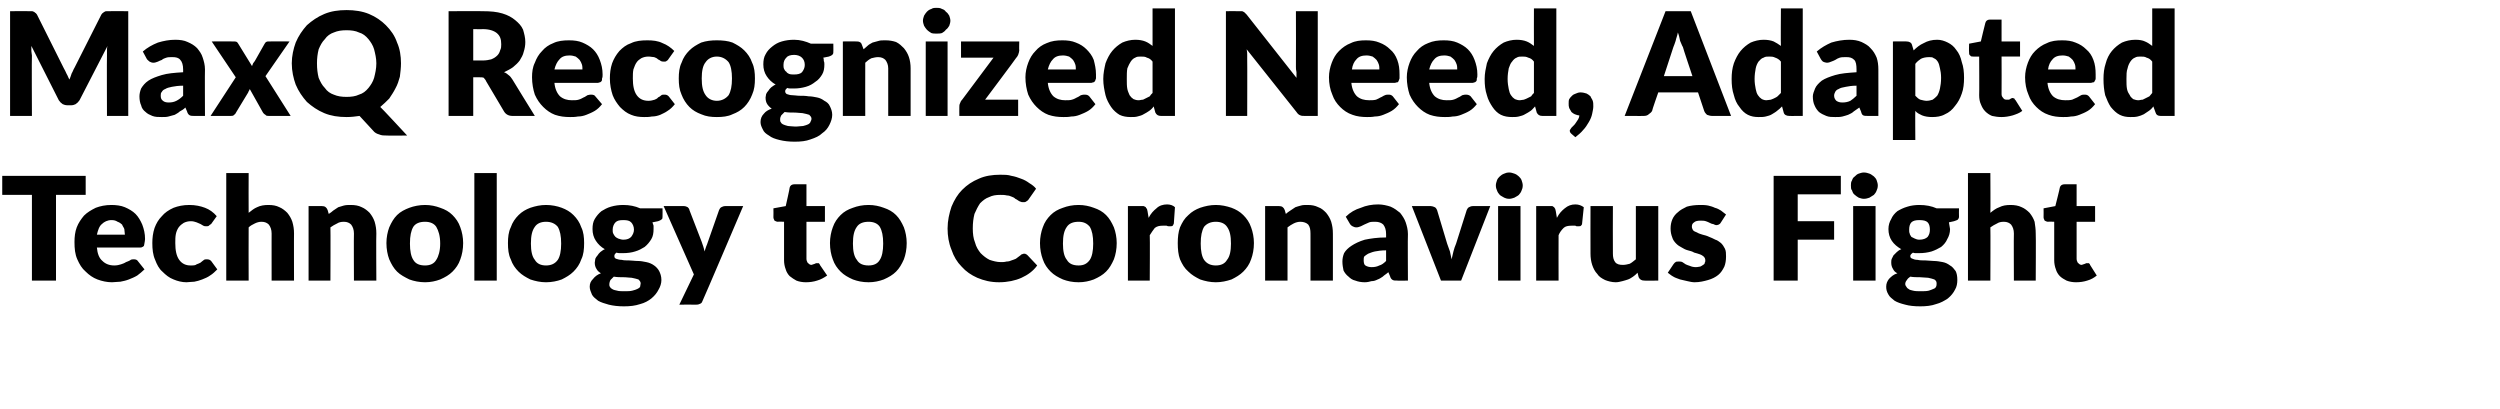
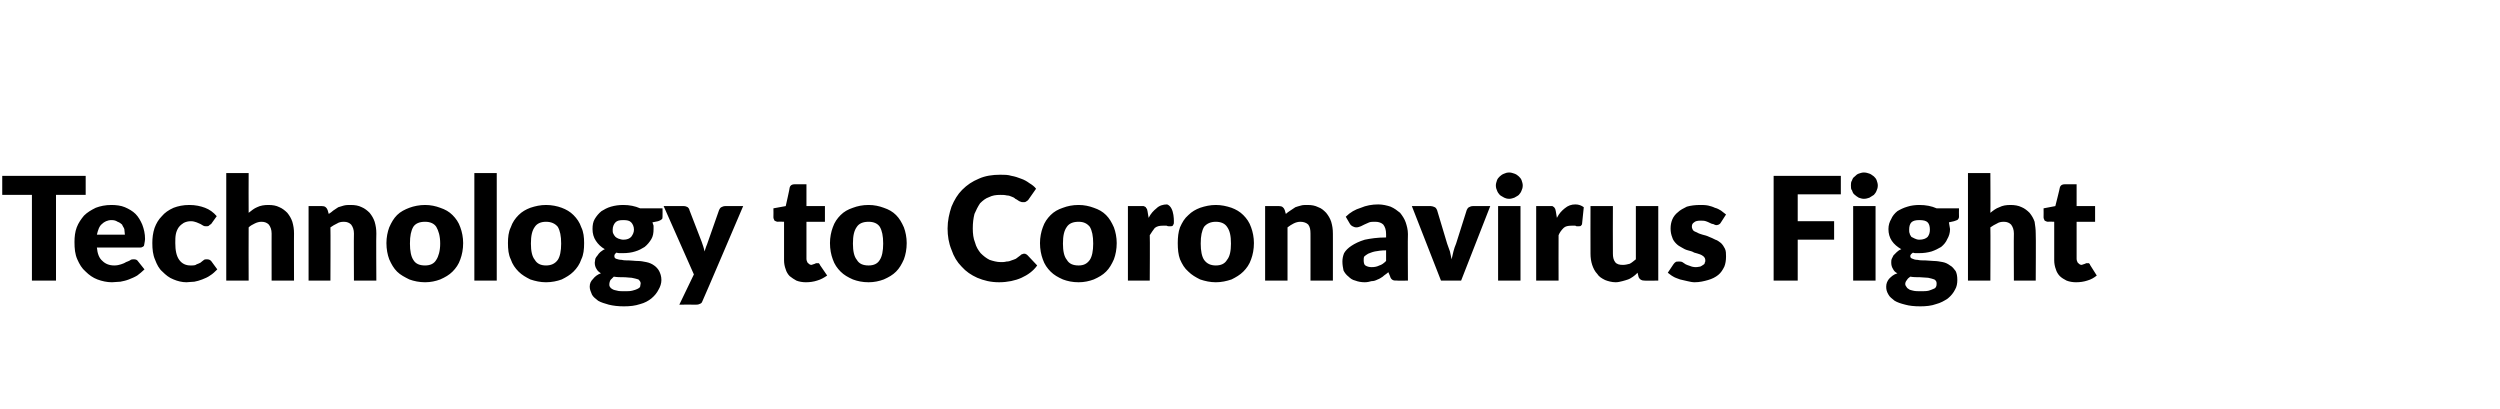
<svg xmlns="http://www.w3.org/2000/svg" version="1.1" width="446.4px" height="73px" viewBox="0 0 446.4 73">
  <desc>MaxQ Recognized Need, Adapted Technology to Coronavirus Fight</desc>
  <defs />
  <g id="Polygon15842">
-     <path d="M 15.3 34.8 L 10 34.8 L 10 50.1 L 5.7 50.1 L 5.7 34.8 L 0.4 34.8 L 0.4 31.4 L 15.3 31.4 L 15.3 34.8 Z M 22.3 41.9 C 22.3 41.6 22.2 41.2 22.2 40.9 C 22.1 40.6 21.9 40.4 21.8 40.1 C 21.6 39.9 21.3 39.7 21 39.6 C 20.7 39.4 20.4 39.3 19.9 39.3 C 19.2 39.3 18.6 39.6 18.2 40 C 17.7 40.4 17.5 41.1 17.3 41.9 C 17.3 41.9 22.3 41.9 22.3 41.9 Z M 17.3 44.2 C 17.4 45.3 17.7 46.1 18.3 46.6 C 18.8 47.1 19.5 47.4 20.4 47.4 C 20.9 47.4 21.3 47.3 21.6 47.2 C 21.9 47.1 22.2 47 22.5 46.8 C 22.8 46.7 23 46.6 23.2 46.5 C 23.4 46.3 23.7 46.3 23.9 46.3 C 24.2 46.3 24.5 46.4 24.6 46.6 C 24.6 46.6 25.8 48.1 25.8 48.1 C 25.4 48.5 24.9 48.9 24.5 49.2 C 24 49.5 23.5 49.7 23 49.9 C 22.5 50.1 22 50.2 21.5 50.3 C 21 50.3 20.5 50.4 20 50.4 C 19.1 50.4 18.2 50.2 17.4 49.9 C 16.6 49.6 15.9 49.1 15.3 48.5 C 14.6 47.9 14.2 47.2 13.8 46.3 C 13.4 45.4 13.3 44.4 13.3 43.2 C 13.3 42.3 13.4 41.4 13.7 40.6 C 14 39.8 14.5 39.1 15 38.5 C 15.6 37.9 16.3 37.5 17.1 37.1 C 17.9 36.8 18.8 36.6 19.9 36.6 C 20.7 36.6 21.6 36.7 22.3 37 C 23 37.3 23.7 37.7 24.2 38.2 C 24.7 38.7 25.1 39.4 25.4 40.1 C 25.7 40.9 25.9 41.7 25.9 42.7 C 25.9 43 25.8 43.3 25.8 43.4 C 25.8 43.6 25.7 43.8 25.7 43.9 C 25.6 44 25.5 44.1 25.4 44.1 C 25.3 44.2 25.1 44.2 25 44.2 C 25 44.2 17.3 44.2 17.3 44.2 Z M 37.7 40 C 37.5 40.1 37.4 40.2 37.3 40.3 C 37.2 40.4 37 40.4 36.8 40.4 C 36.6 40.4 36.5 40.4 36.3 40.3 C 36.1 40.2 36 40.1 35.8 40 C 35.6 39.9 35.3 39.8 35.1 39.7 C 34.8 39.6 34.5 39.5 34.1 39.5 C 33.6 39.5 33.2 39.6 32.8 39.8 C 32.5 40 32.2 40.2 31.9 40.6 C 31.7 40.9 31.5 41.3 31.4 41.8 C 31.3 42.3 31.3 42.8 31.3 43.4 C 31.3 44.7 31.5 45.7 32 46.4 C 32.5 47.1 33.2 47.4 34 47.4 C 34.5 47.4 34.9 47.4 35.1 47.2 C 35.4 47.1 35.6 47 35.8 46.9 C 36 46.7 36.2 46.6 36.3 46.5 C 36.5 46.3 36.7 46.3 36.9 46.3 C 37.3 46.3 37.5 46.4 37.7 46.6 C 37.7 46.6 38.8 48.1 38.8 48.1 C 38.4 48.5 38 48.9 37.5 49.2 C 37.1 49.5 36.6 49.7 36.1 49.9 C 35.6 50.1 35.2 50.2 34.7 50.3 C 34.2 50.3 33.7 50.4 33.3 50.4 C 32.5 50.4 31.7 50.2 31 49.9 C 30.2 49.6 29.6 49.1 29 48.5 C 28.4 48 28 47.2 27.7 46.4 C 27.3 45.5 27.2 44.5 27.2 43.4 C 27.2 42.5 27.3 41.6 27.6 40.7 C 27.9 39.9 28.3 39.2 28.9 38.6 C 29.4 38 30.1 37.5 31 37.1 C 31.8 36.8 32.7 36.6 33.8 36.6 C 34.9 36.6 35.8 36.8 36.6 37.1 C 37.4 37.4 38.1 37.9 38.7 38.6 C 38.7 38.6 37.7 40 37.7 40 Z M 44.4 38 C 44.9 37.6 45.4 37.2 45.9 37 C 46.5 36.7 47.2 36.6 47.9 36.6 C 48.7 36.6 49.3 36.7 49.9 37 C 50.4 37.2 50.9 37.6 51.3 38 C 51.7 38.5 52 39 52.2 39.6 C 52.4 40.3 52.5 40.9 52.5 41.7 C 52.48 41.66 52.5 50.1 52.5 50.1 L 48.5 50.1 C 48.5 50.1 48.49 41.66 48.5 41.7 C 48.5 41 48.3 40.5 48 40.1 C 47.7 39.8 47.3 39.6 46.7 39.6 C 46.3 39.6 45.9 39.7 45.5 39.9 C 45.1 40.1 44.7 40.3 44.4 40.6 C 44.37 40.62 44.4 50.1 44.4 50.1 L 40.4 50.1 L 40.4 30.9 L 44.4 30.9 C 44.4 30.9 44.37 37.97 44.4 38 Z M 58.7 38.2 C 59 38 59.3 37.8 59.5 37.6 C 59.8 37.4 60.1 37.2 60.4 37 C 60.7 36.9 61.1 36.8 61.4 36.7 C 61.8 36.6 62.2 36.6 62.6 36.6 C 63.4 36.6 64 36.7 64.6 37 C 65.1 37.2 65.6 37.6 66 38 C 66.4 38.5 66.7 39 66.9 39.6 C 67.1 40.3 67.2 40.9 67.2 41.7 C 67.15 41.66 67.2 50.1 67.2 50.1 L 63.2 50.1 C 63.2 50.1 63.16 41.66 63.2 41.7 C 63.2 41 63 40.5 62.7 40.1 C 62.4 39.8 62 39.6 61.4 39.6 C 60.9 39.6 60.5 39.7 60.2 39.9 C 59.8 40.1 59.4 40.3 59 40.6 C 59.04 40.62 59 50.1 59 50.1 L 55.1 50.1 L 55.1 36.8 C 55.1 36.8 57.53 36.8 57.5 36.8 C 58 36.8 58.3 37 58.5 37.5 C 58.5 37.5 58.7 38.2 58.7 38.2 Z M 75.9 36.6 C 76.9 36.6 77.8 36.8 78.6 37.1 C 79.5 37.4 80.2 37.8 80.8 38.4 C 81.4 39 81.9 39.7 82.2 40.6 C 82.5 41.4 82.7 42.4 82.7 43.4 C 82.7 44.5 82.5 45.5 82.2 46.3 C 81.9 47.2 81.4 47.9 80.8 48.5 C 80.2 49.1 79.5 49.5 78.6 49.9 C 77.8 50.2 76.9 50.4 75.9 50.4 C 74.9 50.4 73.9 50.2 73.1 49.9 C 72.3 49.5 71.5 49.1 70.9 48.5 C 70.3 47.9 69.9 47.2 69.5 46.3 C 69.2 45.5 69 44.5 69 43.4 C 69 42.4 69.2 41.4 69.5 40.6 C 69.9 39.7 70.3 39 70.9 38.4 C 71.5 37.8 72.3 37.4 73.1 37.1 C 73.9 36.8 74.9 36.6 75.9 36.6 Z M 75.9 47.4 C 76.8 47.4 77.5 47.1 77.9 46.4 C 78.3 45.8 78.6 44.8 78.6 43.5 C 78.6 42.1 78.3 41.2 77.9 40.5 C 77.5 39.9 76.8 39.6 75.9 39.6 C 74.9 39.6 74.2 39.9 73.8 40.5 C 73.4 41.2 73.2 42.1 73.2 43.5 C 73.2 44.8 73.4 45.8 73.8 46.4 C 74.2 47.1 74.9 47.4 75.9 47.4 Z M 88.7 30.9 L 88.7 50.1 L 84.7 50.1 L 84.7 30.9 L 88.7 30.9 Z M 97.5 36.6 C 98.5 36.6 99.5 36.8 100.3 37.1 C 101.1 37.4 101.8 37.8 102.4 38.4 C 103 39 103.5 39.7 103.8 40.6 C 104.2 41.4 104.3 42.4 104.3 43.4 C 104.3 44.5 104.2 45.5 103.8 46.3 C 103.5 47.2 103 47.9 102.4 48.5 C 101.8 49.1 101.1 49.5 100.3 49.9 C 99.5 50.2 98.5 50.4 97.5 50.4 C 96.5 50.4 95.6 50.2 94.7 49.9 C 93.9 49.5 93.2 49.1 92.6 48.5 C 92 47.9 91.5 47.2 91.2 46.3 C 90.8 45.5 90.7 44.5 90.7 43.4 C 90.7 42.4 90.8 41.4 91.2 40.6 C 91.5 39.7 92 39 92.6 38.4 C 93.2 37.8 93.9 37.4 94.7 37.1 C 95.6 36.8 96.5 36.6 97.5 36.6 Z M 97.5 47.4 C 98.4 47.4 99.1 47.1 99.6 46.4 C 100 45.8 100.2 44.8 100.2 43.5 C 100.2 42.1 100 41.2 99.6 40.5 C 99.1 39.9 98.4 39.6 97.5 39.6 C 96.6 39.6 95.9 39.9 95.5 40.5 C 95 41.2 94.8 42.1 94.8 43.5 C 94.8 44.8 95 45.8 95.5 46.4 C 95.9 47.1 96.6 47.4 97.5 47.4 Z M 111.3 42.8 C 112 42.8 112.4 42.6 112.7 42.3 C 113 41.9 113.2 41.5 113.2 41 C 113.2 40.5 113 40 112.7 39.7 C 112.4 39.4 112 39.3 111.3 39.3 C 110.6 39.3 110.2 39.4 109.9 39.7 C 109.6 40 109.4 40.5 109.4 41 C 109.4 41.3 109.4 41.5 109.5 41.7 C 109.6 41.9 109.7 42.1 109.9 42.3 C 110 42.4 110.2 42.5 110.4 42.6 C 110.7 42.7 111 42.8 111.3 42.8 Z M 114.4 50.6 C 114.4 50.3 114.2 50.1 114 49.9 C 113.7 49.8 113.3 49.7 112.8 49.6 C 112.4 49.6 111.9 49.5 111.3 49.5 C 110.8 49.5 110.2 49.5 109.6 49.4 C 109.4 49.6 109.2 49.8 109 50 C 108.9 50.2 108.8 50.5 108.8 50.7 C 108.8 50.9 108.8 51.1 108.9 51.2 C 109 51.4 109.1 51.5 109.3 51.6 C 109.6 51.8 109.8 51.8 110.2 51.9 C 110.5 52 111 52 111.5 52 C 112.1 52 112.5 52 112.9 51.9 C 113.3 51.8 113.6 51.7 113.8 51.6 C 114 51.5 114.2 51.4 114.3 51.2 C 114.3 51 114.4 50.8 114.4 50.6 Z M 118.3 37.2 C 118.3 37.2 118.32 38.66 118.3 38.7 C 118.3 38.9 118.3 39.1 118.1 39.2 C 118 39.3 117.8 39.4 117.5 39.5 C 117.5 39.5 116.5 39.7 116.5 39.7 C 116.6 39.9 116.6 40.1 116.7 40.3 C 116.7 40.5 116.7 40.7 116.7 40.9 C 116.7 41.6 116.6 42.2 116.3 42.7 C 116 43.2 115.6 43.7 115.1 44.1 C 114.6 44.4 114.1 44.7 113.4 44.9 C 112.8 45.1 112 45.2 111.3 45.2 C 111.1 45.2 110.9 45.2 110.7 45.2 C 110.5 45.2 110.3 45.2 110.1 45.1 C 109.8 45.3 109.7 45.5 109.7 45.7 C 109.7 46 109.8 46.1 110 46.2 C 110.3 46.3 110.6 46.4 111 46.4 C 111.4 46.5 111.8 46.5 112.3 46.5 C 112.8 46.5 113.3 46.6 113.9 46.6 C 114.4 46.6 114.9 46.7 115.4 46.8 C 115.9 46.9 116.4 47.1 116.8 47.4 C 117.1 47.6 117.5 48 117.7 48.4 C 117.9 48.8 118.1 49.3 118.1 50 C 118.1 50.6 117.9 51.2 117.6 51.7 C 117.3 52.3 116.9 52.8 116.3 53.3 C 115.8 53.7 115.1 54.1 114.3 54.3 C 113.4 54.6 112.5 54.7 111.4 54.7 C 110.4 54.7 109.5 54.6 108.7 54.4 C 108 54.2 107.3 54 106.8 53.7 C 106.3 53.3 105.9 53 105.7 52.6 C 105.5 52.1 105.3 51.7 105.3 51.2 C 105.3 50.6 105.5 50.2 105.9 49.8 C 106.2 49.4 106.7 49 107.3 48.8 C 107 48.6 106.7 48.4 106.5 48 C 106.3 47.7 106.2 47.3 106.2 46.9 C 106.2 46.7 106.3 46.4 106.3 46.2 C 106.4 46 106.5 45.8 106.7 45.6 C 106.8 45.4 107 45.2 107.2 45 C 107.5 44.8 107.7 44.6 108 44.5 C 107.3 44.1 106.8 43.6 106.4 43 C 106 42.4 105.8 41.7 105.8 40.9 C 105.8 40.2 105.9 39.6 106.2 39.1 C 106.5 38.6 106.9 38.1 107.4 37.7 C 107.9 37.4 108.4 37.1 109.1 36.9 C 109.8 36.7 110.5 36.6 111.3 36.6 C 112.4 36.6 113.4 36.8 114.3 37.2 C 114.3 37.21 118.3 37.2 118.3 37.2 Z M 132.7 36.8 C 132.7 36.8 125.54 53.61 125.5 53.6 C 125.4 53.9 125.3 54.1 125.1 54.2 C 124.9 54.3 124.7 54.4 124.3 54.4 C 124.28 54.38 121.3 54.4 121.3 54.4 L 123.9 49 L 118.5 36.8 C 118.5 36.8 122.07 36.8 122.1 36.8 C 122.4 36.8 122.6 36.9 122.8 37 C 122.9 37.1 123.1 37.3 123.1 37.5 C 123.1 37.5 125.3 43.2 125.3 43.2 C 125.5 43.8 125.7 44.3 125.8 44.9 C 125.9 44.6 126 44.3 126.1 44 C 126.2 43.8 126.3 43.5 126.4 43.2 C 126.4 43.2 128.4 37.5 128.4 37.5 C 128.5 37.3 128.6 37.1 128.8 37 C 129 36.9 129.2 36.8 129.5 36.8 C 129.45 36.8 132.7 36.8 132.7 36.8 Z M 143.9 50.4 C 143.3 50.4 142.7 50.3 142.2 50.1 C 141.8 49.9 141.4 49.6 141 49.3 C 140.7 49 140.4 48.5 140.3 48.1 C 140.1 47.6 140 47 140 46.5 C 140.01 46.45 140 39.6 140 39.6 C 140 39.6 138.88 39.55 138.9 39.6 C 138.7 39.6 138.5 39.5 138.3 39.4 C 138.2 39.2 138.1 39 138.1 38.8 C 138.13 38.77 138.1 37.2 138.1 37.2 L 140.3 36.8 C 140.3 36.8 141.04 33.54 141 33.5 C 141.1 33.1 141.4 32.9 141.9 32.9 C 141.91 32.92 144 32.9 144 32.9 L 144 36.8 L 147.3 36.8 L 147.3 39.6 L 144 39.6 C 144 39.6 144 46.18 144 46.2 C 144 46.5 144.1 46.7 144.2 46.9 C 144.4 47.1 144.6 47.3 144.9 47.3 C 145 47.3 145.1 47.2 145.2 47.2 C 145.3 47.2 145.4 47.1 145.5 47.1 C 145.6 47.1 145.6 47 145.7 47 C 145.8 47 145.8 47 145.9 47 C 146.1 47 146.1 47 146.2 47 C 146.3 47.1 146.4 47.2 146.4 47.3 C 146.4 47.3 147.7 49.2 147.7 49.2 C 147.1 49.6 146.6 49.9 145.9 50.1 C 145.3 50.3 144.6 50.4 143.9 50.4 Z M 155.1 36.6 C 156.1 36.6 157 36.8 157.8 37.1 C 158.7 37.4 159.4 37.8 160 38.4 C 160.6 39 161 39.7 161.4 40.6 C 161.7 41.4 161.9 42.4 161.9 43.4 C 161.9 44.5 161.7 45.5 161.4 46.3 C 161 47.2 160.6 47.9 160 48.5 C 159.4 49.1 158.7 49.5 157.8 49.9 C 157 50.2 156.1 50.4 155.1 50.4 C 154 50.4 153.1 50.2 152.3 49.9 C 151.4 49.5 150.7 49.1 150.1 48.5 C 149.5 47.9 149 47.2 148.7 46.3 C 148.4 45.5 148.2 44.5 148.2 43.4 C 148.2 42.4 148.4 41.4 148.7 40.6 C 149 39.7 149.5 39 150.1 38.4 C 150.7 37.8 151.4 37.4 152.3 37.1 C 153.1 36.8 154 36.6 155.1 36.6 Z M 155.1 47.4 C 156 47.4 156.7 47.1 157.1 46.4 C 157.5 45.8 157.7 44.8 157.7 43.5 C 157.7 42.1 157.5 41.2 157.1 40.5 C 156.7 39.9 156 39.6 155.1 39.6 C 154.1 39.6 153.4 39.9 153 40.5 C 152.5 41.2 152.3 42.1 152.3 43.5 C 152.3 44.8 152.5 45.8 153 46.4 C 153.4 47.1 154.1 47.4 155.1 47.4 Z M 182.9 45.3 C 183 45.3 183.1 45.3 183.2 45.4 C 183.3 45.4 183.4 45.5 183.5 45.6 C 183.5 45.6 185.2 47.4 185.2 47.4 C 184.5 48.4 183.5 49.1 182.4 49.6 C 181.3 50.1 179.9 50.4 178.4 50.4 C 176.9 50.4 175.7 50.1 174.5 49.6 C 173.4 49.1 172.5 48.5 171.7 47.6 C 170.9 46.8 170.3 45.8 169.9 44.6 C 169.4 43.4 169.2 42.1 169.2 40.8 C 169.2 39.4 169.5 38.1 169.9 36.9 C 170.4 35.7 171 34.7 171.8 33.9 C 172.7 33 173.6 32.4 174.8 31.9 C 175.9 31.4 177.2 31.2 178.6 31.2 C 179.3 31.2 180 31.2 180.6 31.4 C 181.2 31.5 181.8 31.7 182.3 31.9 C 182.9 32.1 183.4 32.4 183.8 32.7 C 184.3 33 184.7 33.3 185 33.7 C 185 33.7 183.6 35.7 183.6 35.7 C 183.5 35.8 183.4 35.9 183.2 36 C 183.1 36.1 182.9 36.1 182.7 36.1 C 182.5 36.1 182.4 36.1 182.2 36 C 182.1 36 182 35.9 181.8 35.8 C 181.7 35.7 181.5 35.6 181.3 35.5 C 181.1 35.3 180.9 35.2 180.6 35.1 C 180.4 35 180.1 34.9 179.8 34.9 C 179.4 34.8 179 34.8 178.6 34.8 C 177.8 34.8 177.2 34.9 176.6 35.2 C 176 35.4 175.5 35.8 175 36.3 C 174.6 36.9 174.3 37.5 174 38.2 C 173.8 39 173.7 39.8 173.7 40.8 C 173.7 41.7 173.8 42.6 174.1 43.3 C 174.3 44.1 174.7 44.7 175.1 45.2 C 175.6 45.7 176.1 46.1 176.7 46.4 C 177.3 46.6 178 46.8 178.7 46.8 C 179 46.8 179.4 46.8 179.7 46.7 C 180.1 46.7 180.4 46.6 180.6 46.5 C 180.9 46.4 181.2 46.3 181.4 46.2 C 181.7 46 181.9 45.8 182.2 45.6 C 182.3 45.5 182.4 45.4 182.5 45.4 C 182.7 45.3 182.8 45.3 182.9 45.3 Z M 192.6 36.6 C 193.6 36.6 194.5 36.8 195.3 37.1 C 196.2 37.4 196.9 37.8 197.5 38.4 C 198.1 39 198.5 39.7 198.9 40.6 C 199.2 41.4 199.4 42.4 199.4 43.4 C 199.4 44.5 199.2 45.5 198.9 46.3 C 198.5 47.2 198.1 47.9 197.5 48.5 C 196.9 49.1 196.2 49.5 195.3 49.9 C 194.5 50.2 193.6 50.4 192.6 50.4 C 191.5 50.4 190.6 50.2 189.8 49.9 C 188.9 49.5 188.2 49.1 187.6 48.5 C 187 47.9 186.5 47.2 186.2 46.3 C 185.9 45.5 185.7 44.5 185.7 43.4 C 185.7 42.4 185.9 41.4 186.2 40.6 C 186.5 39.7 187 39 187.6 38.4 C 188.2 37.8 188.9 37.4 189.8 37.1 C 190.6 36.8 191.5 36.6 192.6 36.6 Z M 192.6 47.4 C 193.5 47.4 194.1 47.1 194.6 46.4 C 195 45.8 195.2 44.8 195.2 43.5 C 195.2 42.1 195 41.2 194.6 40.5 C 194.1 39.9 193.5 39.6 192.6 39.6 C 191.6 39.6 190.9 39.9 190.5 40.5 C 190 41.2 189.8 42.1 189.8 43.5 C 189.8 44.8 190 45.8 190.5 46.4 C 190.9 47.1 191.6 47.4 192.6 47.4 Z M 205.1 38.9 C 205.5 38.1 206 37.6 206.5 37.2 C 207 36.7 207.7 36.5 208.4 36.5 C 209 36.5 209.5 36.7 209.8 37 C 209.8 37 209.6 39.9 209.6 39.9 C 209.5 40.1 209.5 40.2 209.4 40.3 C 209.3 40.4 209.1 40.4 209 40.4 C 208.9 40.4 208.8 40.4 208.7 40.4 C 208.6 40.4 208.5 40.4 208.3 40.3 C 208.2 40.3 208.1 40.3 208 40.3 C 207.8 40.3 207.7 40.3 207.6 40.3 C 207 40.3 206.6 40.4 206.2 40.7 C 205.9 41.1 205.6 41.5 205.3 42 C 205.35 42.04 205.3 50.1 205.3 50.1 L 201.4 50.1 L 201.4 36.8 C 201.4 36.8 203.73 36.8 203.7 36.8 C 203.9 36.8 204.1 36.8 204.2 36.8 C 204.4 36.9 204.5 36.9 204.6 37 C 204.6 37.1 204.7 37.2 204.8 37.3 C 204.8 37.4 204.9 37.6 204.9 37.7 C 204.9 37.7 205.1 38.9 205.1 38.9 Z M 217.1 36.6 C 218.1 36.6 219 36.8 219.9 37.1 C 220.7 37.4 221.4 37.8 222 38.4 C 222.6 39 223.1 39.7 223.4 40.6 C 223.7 41.4 223.9 42.4 223.9 43.4 C 223.9 44.5 223.7 45.5 223.4 46.3 C 223.1 47.2 222.6 47.9 222 48.5 C 221.4 49.1 220.7 49.5 219.9 49.9 C 219 50.2 218.1 50.4 217.1 50.4 C 216.1 50.4 215.2 50.2 214.3 49.9 C 213.5 49.5 212.8 49.1 212.2 48.5 C 211.5 47.9 211.1 47.2 210.7 46.3 C 210.4 45.5 210.3 44.5 210.3 43.4 C 210.3 42.4 210.4 41.4 210.7 40.6 C 211.1 39.7 211.5 39 212.2 38.4 C 212.8 37.8 213.5 37.4 214.3 37.1 C 215.2 36.8 216.1 36.6 217.1 36.6 Z M 217.1 47.4 C 218 47.4 218.7 47.1 219.1 46.4 C 219.6 45.8 219.8 44.8 219.8 43.5 C 219.8 42.1 219.6 41.2 219.1 40.5 C 218.7 39.9 218 39.6 217.1 39.6 C 216.2 39.6 215.5 39.9 215 40.5 C 214.6 41.2 214.4 42.1 214.4 43.5 C 214.4 44.8 214.6 45.8 215 46.4 C 215.5 47.1 216.2 47.4 217.1 47.4 Z M 229.6 38.2 C 229.8 38 230.1 37.8 230.4 37.6 C 230.7 37.4 231 37.2 231.3 37 C 231.6 36.9 231.9 36.8 232.3 36.7 C 232.6 36.6 233 36.6 233.5 36.6 C 234.2 36.6 234.8 36.7 235.4 37 C 236 37.2 236.4 37.6 236.8 38 C 237.2 38.5 237.5 39 237.7 39.6 C 237.9 40.3 238 40.9 238 41.7 C 238.01 41.66 238 50.1 238 50.1 L 234 50.1 C 234 50.1 234.01 41.66 234 41.7 C 234 41 233.9 40.5 233.6 40.1 C 233.3 39.8 232.8 39.6 232.2 39.6 C 231.8 39.6 231.4 39.7 231 39.9 C 230.6 40.1 230.3 40.3 229.9 40.6 C 229.9 40.62 229.9 50.1 229.9 50.1 L 225.9 50.1 L 225.9 36.8 C 225.9 36.8 228.38 36.8 228.4 36.8 C 228.9 36.8 229.2 37 229.4 37.5 C 229.4 37.5 229.6 38.2 229.6 38.2 Z M 247.5 44.7 C 246.7 44.7 246 44.8 245.5 44.9 C 245 45 244.6 45.2 244.3 45.3 C 244 45.5 243.8 45.6 243.6 45.8 C 243.5 46 243.5 46.2 243.5 46.5 C 243.5 46.9 243.6 47.3 243.8 47.4 C 244.1 47.6 244.5 47.7 244.9 47.7 C 245.5 47.7 245.9 47.6 246.3 47.4 C 246.7 47.3 247.1 47 247.5 46.6 C 247.5 46.6 247.5 44.7 247.5 44.7 Z M 240.3 38.7 C 241.1 37.9 242 37.4 243 37.1 C 243.9 36.7 245 36.5 246.1 36.5 C 246.9 36.5 247.7 36.7 248.3 36.9 C 249 37.2 249.5 37.6 250 38 C 250.4 38.5 250.8 39.1 251 39.7 C 251.2 40.3 251.4 41 251.4 41.8 C 251.35 41.81 251.4 50.1 251.4 50.1 C 251.4 50.1 249.53 50.15 249.5 50.1 C 249.1 50.1 248.9 50.1 248.7 50 C 248.5 49.9 248.3 49.7 248.2 49.3 C 248.2 49.3 247.9 48.6 247.9 48.6 C 247.6 48.9 247.2 49.1 246.9 49.4 C 246.6 49.6 246.3 49.8 246 49.9 C 245.6 50.1 245.3 50.2 244.9 50.2 C 244.6 50.3 244.1 50.4 243.7 50.4 C 243.1 50.4 242.5 50.3 242 50.1 C 241.5 50 241.1 49.7 240.8 49.4 C 240.4 49.1 240.1 48.7 239.9 48.3 C 239.8 47.8 239.7 47.3 239.7 46.7 C 239.7 46.2 239.8 45.7 240 45.2 C 240.3 44.7 240.7 44.3 241.3 43.9 C 241.9 43.5 242.7 43.1 243.7 42.8 C 244.7 42.6 245.9 42.4 247.5 42.4 C 247.5 42.4 247.5 41.8 247.5 41.8 C 247.5 41 247.3 40.5 247 40.1 C 246.7 39.8 246.2 39.6 245.6 39.6 C 245.1 39.6 244.8 39.6 244.5 39.7 C 244.2 39.8 243.9 40 243.6 40.1 C 243.4 40.2 243.2 40.3 243 40.4 C 242.7 40.5 242.5 40.6 242.2 40.6 C 241.9 40.6 241.7 40.5 241.5 40.4 C 241.3 40.3 241.1 40.1 241 39.9 C 241 39.9 240.3 38.7 240.3 38.7 Z M 266.1 36.8 L 260.9 50.1 L 257.3 50.1 L 252.1 36.8 C 252.1 36.8 255.46 36.8 255.5 36.8 C 255.7 36.8 256 36.9 256.2 37 C 256.4 37.1 256.5 37.3 256.6 37.5 C 256.6 37.5 258.4 43.5 258.4 43.5 C 258.6 44 258.7 44.4 258.9 44.9 C 259 45.4 259.1 45.8 259.2 46.3 C 259.4 45.4 259.6 44.4 260 43.5 C 260 43.5 261.9 37.5 261.9 37.5 C 262 37.3 262.1 37.1 262.3 37 C 262.5 36.9 262.7 36.8 263 36.8 C 262.95 36.8 266.1 36.8 266.1 36.8 Z M 271.5 36.8 L 271.5 50.1 L 267.5 50.1 L 267.5 36.8 L 271.5 36.8 Z M 271.9 33.1 C 271.9 33.5 271.8 33.8 271.7 34 C 271.6 34.3 271.4 34.6 271.2 34.8 C 271 35 270.7 35.1 270.4 35.3 C 270.1 35.4 269.8 35.5 269.5 35.5 C 269.1 35.5 268.8 35.4 268.6 35.3 C 268.3 35.1 268 35 267.8 34.8 C 267.6 34.6 267.4 34.3 267.3 34 C 267.2 33.8 267.1 33.5 267.1 33.1 C 267.1 32.8 267.2 32.5 267.3 32.2 C 267.4 31.9 267.6 31.7 267.8 31.5 C 268 31.3 268.3 31.1 268.6 31 C 268.8 30.9 269.1 30.8 269.5 30.8 C 269.8 30.8 270.1 30.9 270.4 31 C 270.7 31.1 271 31.3 271.2 31.5 C 271.4 31.7 271.6 31.9 271.7 32.2 C 271.8 32.5 271.9 32.8 271.9 33.1 Z M 278 38.9 C 278.4 38.1 278.9 37.6 279.4 37.2 C 280 36.7 280.6 36.5 281.3 36.5 C 281.9 36.5 282.4 36.7 282.8 37 C 282.8 37 282.5 39.9 282.5 39.9 C 282.5 40.1 282.4 40.2 282.3 40.3 C 282.2 40.4 282.1 40.4 281.9 40.4 C 281.8 40.4 281.7 40.4 281.6 40.4 C 281.5 40.4 281.4 40.4 281.3 40.3 C 281.1 40.3 281 40.3 280.9 40.3 C 280.8 40.3 280.7 40.3 280.6 40.3 C 280 40.3 279.5 40.4 279.2 40.7 C 278.8 41.1 278.5 41.5 278.3 42 C 278.28 42.04 278.3 50.1 278.3 50.1 L 274.3 50.1 L 274.3 36.8 C 274.3 36.8 276.66 36.8 276.7 36.8 C 276.9 36.8 277 36.8 277.2 36.8 C 277.3 36.9 277.4 36.9 277.5 37 C 277.6 37.1 277.6 37.2 277.7 37.3 C 277.7 37.4 277.8 37.6 277.8 37.7 C 277.8 37.7 278 38.9 278 38.9 Z M 296.1 36.8 L 296.1 50.1 C 296.1 50.1 293.61 50.15 293.6 50.1 C 293.1 50.1 292.8 49.9 292.6 49.5 C 292.6 49.5 292.4 48.7 292.4 48.7 C 292.1 49 291.9 49.2 291.6 49.4 C 291.3 49.6 291 49.8 290.7 49.9 C 290.4 50 290.1 50.1 289.7 50.2 C 289.3 50.3 288.9 50.4 288.5 50.4 C 287.8 50.4 287.1 50.2 286.6 50 C 286 49.7 285.5 49.4 285.2 48.9 C 284.8 48.5 284.5 47.9 284.3 47.3 C 284.1 46.7 284 46 284 45.3 C 283.98 45.27 284 36.8 284 36.8 L 288 36.8 C 288 36.8 287.97 45.27 288 45.3 C 288 45.9 288.1 46.4 288.4 46.8 C 288.7 47.2 289.2 47.3 289.8 47.3 C 290.2 47.3 290.6 47.2 291 47.1 C 291.4 46.9 291.7 46.6 292.1 46.3 C 292.09 46.31 292.1 36.8 292.1 36.8 L 296.1 36.8 Z M 307.3 39.7 C 307.2 39.9 307.1 40 306.9 40.1 C 306.8 40.1 306.7 40.2 306.5 40.2 C 306.3 40.2 306.1 40.1 305.9 40 C 305.7 40 305.5 39.9 305.3 39.8 C 305.1 39.7 304.9 39.6 304.6 39.5 C 304.3 39.4 304 39.4 303.6 39.4 C 303.1 39.4 302.7 39.5 302.5 39.7 C 302.2 39.9 302.1 40.1 302.1 40.5 C 302.1 40.7 302.2 40.9 302.3 41.1 C 302.5 41.3 302.7 41.4 303 41.5 C 303.3 41.7 303.7 41.8 304 41.9 C 304.4 42 304.8 42.1 305.2 42.3 C 305.5 42.4 305.9 42.6 306.3 42.8 C 306.7 42.9 307 43.2 307.3 43.4 C 307.6 43.7 307.8 44 308 44.4 C 308.2 44.8 308.2 45.3 308.2 45.8 C 308.2 46.5 308.1 47.1 307.9 47.6 C 307.6 48.2 307.3 48.7 306.8 49.1 C 306.3 49.5 305.7 49.8 305 50 C 304.3 50.2 303.5 50.4 302.6 50.4 C 302.2 50.4 301.7 50.3 301.3 50.2 C 300.8 50.1 300.4 50 300 49.9 C 299.5 49.7 299.1 49.6 298.8 49.4 C 298.4 49.2 298.1 48.9 297.8 48.7 C 297.8 48.7 298.8 47.2 298.8 47.2 C 298.9 47.1 299 46.9 299.2 46.8 C 299.3 46.7 299.5 46.7 299.8 46.7 C 300 46.7 300.2 46.7 300.4 46.8 C 300.6 46.9 300.8 47.1 301 47.2 C 301.2 47.3 301.5 47.4 301.8 47.5 C 302 47.6 302.4 47.7 302.8 47.7 C 303.2 47.7 303.4 47.6 303.6 47.6 C 303.8 47.5 304 47.4 304.1 47.3 C 304.3 47.2 304.4 47.1 304.4 46.9 C 304.5 46.8 304.5 46.6 304.5 46.5 C 304.5 46.2 304.4 46 304.2 45.8 C 304.1 45.7 303.8 45.5 303.5 45.4 C 303.2 45.3 302.9 45.2 302.5 45.1 C 302.2 44.9 301.8 44.8 301.4 44.7 C 301 44.6 300.6 44.4 300.3 44.2 C 299.9 44 299.6 43.8 299.3 43.5 C 299 43.2 298.7 42.8 298.6 42.4 C 298.4 41.9 298.3 41.4 298.3 40.8 C 298.3 40.2 298.4 39.7 298.6 39.2 C 298.8 38.7 299.2 38.2 299.6 37.9 C 300 37.5 300.6 37.2 301.2 36.9 C 301.9 36.7 302.7 36.6 303.6 36.6 C 304 36.6 304.5 36.6 305 36.7 C 305.4 36.8 305.8 36.9 306.2 37.1 C 306.6 37.2 307 37.4 307.3 37.6 C 307.6 37.8 307.9 38.1 308.2 38.3 C 308.2 38.3 307.3 39.7 307.3 39.7 Z M 321 34.7 L 321 39.5 L 327.5 39.5 L 327.5 42.8 L 321 42.8 L 321 50.1 L 316.7 50.1 L 316.7 31.4 L 328.7 31.4 L 328.7 34.7 L 321 34.7 Z M 334.9 36.8 L 334.9 50.1 L 330.9 50.1 L 330.9 36.8 L 334.9 36.8 Z M 335.3 33.1 C 335.3 33.5 335.2 33.8 335.1 34 C 335 34.3 334.8 34.6 334.6 34.8 C 334.3 35 334.1 35.1 333.8 35.3 C 333.5 35.4 333.2 35.5 332.8 35.5 C 332.5 35.5 332.2 35.4 331.9 35.3 C 331.6 35.1 331.4 35 331.2 34.8 C 330.9 34.6 330.8 34.3 330.7 34 C 330.5 33.8 330.5 33.5 330.5 33.1 C 330.5 32.8 330.5 32.5 330.7 32.2 C 330.8 31.9 330.9 31.7 331.2 31.5 C 331.4 31.3 331.6 31.1 331.9 31 C 332.2 30.9 332.5 30.8 332.8 30.8 C 333.2 30.8 333.5 30.9 333.8 31 C 334.1 31.1 334.3 31.3 334.6 31.5 C 334.8 31.7 335 31.9 335.1 32.2 C 335.2 32.5 335.3 32.8 335.3 33.1 Z M 342.7 42.8 C 343.4 42.8 343.9 42.6 344.2 42.3 C 344.5 41.9 344.6 41.5 344.6 41 C 344.6 40.5 344.5 40 344.2 39.7 C 343.9 39.4 343.4 39.3 342.7 39.3 C 342.1 39.3 341.6 39.4 341.3 39.7 C 341 40 340.9 40.5 340.9 41 C 340.9 41.3 340.9 41.5 341 41.7 C 341 41.9 341.2 42.1 341.3 42.3 C 341.5 42.4 341.7 42.5 341.9 42.6 C 342.1 42.7 342.4 42.8 342.7 42.8 Z M 345.8 50.6 C 345.8 50.3 345.7 50.1 345.4 49.9 C 345.1 49.8 344.8 49.7 344.3 49.6 C 343.8 49.6 343.3 49.5 342.8 49.5 C 342.2 49.5 341.7 49.5 341.1 49.4 C 340.8 49.6 340.6 49.8 340.5 50 C 340.3 50.2 340.2 50.5 340.2 50.7 C 340.2 50.9 340.3 51.1 340.4 51.2 C 340.5 51.4 340.6 51.5 340.8 51.6 C 341 51.8 341.3 51.8 341.6 51.9 C 342 52 342.4 52 343 52 C 343.5 52 344 52 344.4 51.9 C 344.7 51.8 345 51.7 345.2 51.6 C 345.5 51.5 345.6 51.4 345.7 51.2 C 345.8 51 345.8 50.8 345.8 50.6 Z M 349.8 37.2 C 349.8 37.2 349.77 38.66 349.8 38.7 C 349.8 38.9 349.7 39.1 349.6 39.2 C 349.5 39.3 349.2 39.4 348.9 39.5 C 348.9 39.5 348 39.7 348 39.7 C 348 39.9 348.1 40.1 348.1 40.3 C 348.1 40.5 348.2 40.7 348.2 40.9 C 348.2 41.6 348 42.2 347.7 42.7 C 347.5 43.2 347.1 43.7 346.6 44.1 C 346.1 44.4 345.5 44.7 344.9 44.9 C 344.2 45.1 343.5 45.2 342.7 45.2 C 342.5 45.2 342.3 45.2 342.1 45.2 C 341.9 45.2 341.7 45.2 341.6 45.1 C 341.3 45.3 341.1 45.5 341.1 45.7 C 341.1 46 341.2 46.1 341.5 46.2 C 341.7 46.3 342 46.4 342.4 46.4 C 342.8 46.5 343.3 46.5 343.8 46.5 C 344.3 46.5 344.8 46.6 345.3 46.6 C 345.8 46.6 346.4 46.7 346.9 46.8 C 347.4 46.9 347.8 47.1 348.2 47.4 C 348.6 47.6 348.9 48 349.2 48.4 C 349.4 48.8 349.5 49.3 349.5 50 C 349.5 50.6 349.4 51.2 349.1 51.7 C 348.8 52.3 348.4 52.8 347.8 53.3 C 347.2 53.7 346.5 54.1 345.7 54.3 C 344.9 54.6 343.9 54.7 342.9 54.7 C 341.8 54.7 340.9 54.6 340.2 54.4 C 339.4 54.2 338.8 54 338.3 53.7 C 337.8 53.3 337.4 53 337.2 52.6 C 336.9 52.1 336.8 51.7 336.8 51.2 C 336.8 50.6 337 50.2 337.3 49.8 C 337.7 49.4 338.1 49 338.8 48.8 C 338.4 48.6 338.2 48.4 338 48 C 337.8 47.7 337.7 47.3 337.7 46.9 C 337.7 46.7 337.7 46.4 337.8 46.2 C 337.9 46 338 45.8 338.1 45.6 C 338.3 45.4 338.5 45.2 338.7 45 C 338.9 44.8 339.2 44.6 339.5 44.5 C 338.8 44.1 338.2 43.6 337.8 43 C 337.4 42.4 337.2 41.7 337.2 40.9 C 337.2 40.2 337.4 39.6 337.7 39.1 C 337.9 38.6 338.3 38.1 338.8 37.7 C 339.3 37.4 339.9 37.1 340.6 36.9 C 341.2 36.7 342 36.6 342.7 36.6 C 343.9 36.6 344.9 36.8 345.8 37.2 C 345.76 37.21 349.8 37.2 349.8 37.2 Z M 355.4 38 C 355.9 37.6 356.4 37.2 357 37 C 357.6 36.7 358.2 36.6 359 36.6 C 359.7 36.6 360.4 36.7 361 37 C 361.5 37.2 362 37.6 362.4 38 C 362.8 38.5 363.1 39 363.3 39.6 C 363.4 40.3 363.5 40.9 363.5 41.7 C 363.55 41.66 363.5 50.1 363.5 50.1 L 359.6 50.1 C 359.6 50.1 359.56 41.66 359.6 41.7 C 359.6 41 359.4 40.5 359.1 40.1 C 358.8 39.8 358.4 39.6 357.8 39.6 C 357.3 39.6 356.9 39.7 356.6 39.9 C 356.2 40.1 355.8 40.3 355.4 40.6 C 355.44 40.62 355.4 50.1 355.4 50.1 L 351.4 50.1 L 351.4 30.9 L 355.4 30.9 C 355.4 30.9 355.44 37.97 355.4 38 Z M 370.7 50.4 C 370.1 50.4 369.5 50.3 369 50.1 C 368.6 49.9 368.1 49.6 367.8 49.3 C 367.5 49 367.2 48.5 367.1 48.1 C 366.9 47.6 366.8 47 366.8 46.5 C 366.8 46.45 366.8 39.6 366.8 39.6 C 366.8 39.6 365.67 39.55 365.7 39.6 C 365.5 39.6 365.3 39.5 365.1 39.4 C 365 39.2 364.9 39 364.9 38.8 C 364.92 38.77 364.9 37.2 364.9 37.2 L 367 36.8 C 367 36.8 367.83 33.54 367.8 33.5 C 367.9 33.1 368.2 32.9 368.7 32.9 C 368.71 32.92 370.8 32.9 370.8 32.9 L 370.8 36.8 L 374.1 36.8 L 374.1 39.6 L 370.8 39.6 C 370.8 39.6 370.79 46.18 370.8 46.2 C 370.8 46.5 370.9 46.7 371 46.9 C 371.2 47.1 371.4 47.3 371.7 47.3 C 371.8 47.3 371.9 47.2 372 47.2 C 372.1 47.2 372.2 47.1 372.3 47.1 C 372.4 47.1 372.4 47 372.5 47 C 372.6 47 372.6 47 372.7 47 C 372.8 47 372.9 47 373 47 C 373.1 47.1 373.2 47.2 373.2 47.3 C 373.2 47.3 374.4 49.2 374.4 49.2 C 373.9 49.6 373.4 49.9 372.7 50.1 C 372.1 50.3 371.4 50.4 370.7 50.4 Z " stroke="none" fill="#000" />
+     <path d="M 15.3 34.8 L 10 34.8 L 10 50.1 L 5.7 50.1 L 5.7 34.8 L 0.4 34.8 L 0.4 31.4 L 15.3 31.4 L 15.3 34.8 Z M 22.3 41.9 C 22.3 41.6 22.2 41.2 22.2 40.9 C 22.1 40.6 21.9 40.4 21.8 40.1 C 21.6 39.9 21.3 39.7 21 39.6 C 20.7 39.4 20.4 39.3 19.9 39.3 C 19.2 39.3 18.6 39.6 18.2 40 C 17.7 40.4 17.5 41.1 17.3 41.9 C 17.3 41.9 22.3 41.9 22.3 41.9 Z M 17.3 44.2 C 17.4 45.3 17.7 46.1 18.3 46.6 C 18.8 47.1 19.5 47.4 20.4 47.4 C 20.9 47.4 21.3 47.3 21.6 47.2 C 21.9 47.1 22.2 47 22.5 46.8 C 22.8 46.7 23 46.6 23.2 46.5 C 23.4 46.3 23.7 46.3 23.9 46.3 C 24.2 46.3 24.5 46.4 24.6 46.6 C 24.6 46.6 25.8 48.1 25.8 48.1 C 25.4 48.5 24.9 48.9 24.5 49.2 C 24 49.5 23.5 49.7 23 49.9 C 22.5 50.1 22 50.2 21.5 50.3 C 21 50.3 20.5 50.4 20 50.4 C 19.1 50.4 18.2 50.2 17.4 49.9 C 16.6 49.6 15.9 49.1 15.3 48.5 C 14.6 47.9 14.2 47.2 13.8 46.3 C 13.4 45.4 13.3 44.4 13.3 43.2 C 13.3 42.3 13.4 41.4 13.7 40.6 C 14 39.8 14.5 39.1 15 38.5 C 15.6 37.9 16.3 37.5 17.1 37.1 C 17.9 36.8 18.8 36.6 19.9 36.6 C 20.7 36.6 21.6 36.7 22.3 37 C 23 37.3 23.7 37.7 24.2 38.2 C 24.7 38.7 25.1 39.4 25.4 40.1 C 25.7 40.9 25.9 41.7 25.9 42.7 C 25.9 43 25.8 43.3 25.8 43.4 C 25.8 43.6 25.7 43.8 25.7 43.9 C 25.6 44 25.5 44.1 25.4 44.1 C 25.3 44.2 25.1 44.2 25 44.2 C 25 44.2 17.3 44.2 17.3 44.2 Z M 37.7 40 C 37.5 40.1 37.4 40.2 37.3 40.3 C 37.2 40.4 37 40.4 36.8 40.4 C 36.6 40.4 36.5 40.4 36.3 40.3 C 36.1 40.2 36 40.1 35.8 40 C 35.6 39.9 35.3 39.8 35.1 39.7 C 34.8 39.6 34.5 39.5 34.1 39.5 C 33.6 39.5 33.2 39.6 32.8 39.8 C 32.5 40 32.2 40.2 31.9 40.6 C 31.7 40.9 31.5 41.3 31.4 41.8 C 31.3 42.3 31.3 42.8 31.3 43.4 C 31.3 44.7 31.5 45.7 32 46.4 C 32.5 47.1 33.2 47.4 34 47.4 C 34.5 47.4 34.9 47.4 35.1 47.2 C 35.4 47.1 35.6 47 35.8 46.9 C 36 46.7 36.2 46.6 36.3 46.5 C 36.5 46.3 36.7 46.3 36.9 46.3 C 37.3 46.3 37.5 46.4 37.7 46.6 C 37.7 46.6 38.8 48.1 38.8 48.1 C 38.4 48.5 38 48.9 37.5 49.2 C 37.1 49.5 36.6 49.7 36.1 49.9 C 35.6 50.1 35.2 50.2 34.7 50.3 C 34.2 50.3 33.7 50.4 33.3 50.4 C 32.5 50.4 31.7 50.2 31 49.9 C 30.2 49.6 29.6 49.1 29 48.5 C 28.4 48 28 47.2 27.7 46.4 C 27.3 45.5 27.2 44.5 27.2 43.4 C 27.2 42.5 27.3 41.6 27.6 40.7 C 27.9 39.9 28.3 39.2 28.9 38.6 C 29.4 38 30.1 37.5 31 37.1 C 31.8 36.8 32.7 36.6 33.8 36.6 C 34.9 36.6 35.8 36.8 36.6 37.1 C 37.4 37.4 38.1 37.9 38.7 38.6 C 38.7 38.6 37.7 40 37.7 40 Z M 44.4 38 C 44.9 37.6 45.4 37.2 45.9 37 C 46.5 36.7 47.2 36.6 47.9 36.6 C 48.7 36.6 49.3 36.7 49.9 37 C 50.4 37.2 50.9 37.6 51.3 38 C 51.7 38.5 52 39 52.2 39.6 C 52.4 40.3 52.5 40.9 52.5 41.7 C 52.48 41.66 52.5 50.1 52.5 50.1 L 48.5 50.1 C 48.5 50.1 48.49 41.66 48.5 41.7 C 48.5 41 48.3 40.5 48 40.1 C 47.7 39.8 47.3 39.6 46.7 39.6 C 46.3 39.6 45.9 39.7 45.5 39.9 C 45.1 40.1 44.7 40.3 44.4 40.6 C 44.37 40.62 44.4 50.1 44.4 50.1 L 40.4 50.1 L 40.4 30.9 L 44.4 30.9 C 44.4 30.9 44.37 37.97 44.4 38 Z M 58.7 38.2 C 59 38 59.3 37.8 59.5 37.6 C 59.8 37.4 60.1 37.2 60.4 37 C 60.7 36.9 61.1 36.8 61.4 36.7 C 61.8 36.6 62.2 36.6 62.6 36.6 C 63.4 36.6 64 36.7 64.6 37 C 65.1 37.2 65.6 37.6 66 38 C 66.4 38.5 66.7 39 66.9 39.6 C 67.1 40.3 67.2 40.9 67.2 41.7 C 67.15 41.66 67.2 50.1 67.2 50.1 L 63.2 50.1 C 63.2 50.1 63.16 41.66 63.2 41.7 C 63.2 41 63 40.5 62.7 40.1 C 62.4 39.8 62 39.6 61.4 39.6 C 60.9 39.6 60.5 39.7 60.2 39.9 C 59.8 40.1 59.4 40.3 59 40.6 C 59.04 40.62 59 50.1 59 50.1 L 55.1 50.1 L 55.1 36.8 C 55.1 36.8 57.53 36.8 57.5 36.8 C 58 36.8 58.3 37 58.5 37.5 C 58.5 37.5 58.7 38.2 58.7 38.2 Z M 75.9 36.6 C 76.9 36.6 77.8 36.8 78.6 37.1 C 79.5 37.4 80.2 37.8 80.8 38.4 C 81.4 39 81.9 39.7 82.2 40.6 C 82.5 41.4 82.7 42.4 82.7 43.4 C 82.7 44.5 82.5 45.5 82.2 46.3 C 81.9 47.2 81.4 47.9 80.8 48.5 C 80.2 49.1 79.5 49.5 78.6 49.9 C 77.8 50.2 76.9 50.4 75.9 50.4 C 74.9 50.4 73.9 50.2 73.1 49.9 C 72.3 49.5 71.5 49.1 70.9 48.5 C 70.3 47.9 69.9 47.2 69.5 46.3 C 69.2 45.5 69 44.5 69 43.4 C 69 42.4 69.2 41.4 69.5 40.6 C 69.9 39.7 70.3 39 70.9 38.4 C 71.5 37.8 72.3 37.4 73.1 37.1 C 73.9 36.8 74.9 36.6 75.9 36.6 Z M 75.9 47.4 C 76.8 47.4 77.5 47.1 77.9 46.4 C 78.3 45.8 78.6 44.8 78.6 43.5 C 78.6 42.1 78.3 41.2 77.9 40.5 C 77.5 39.9 76.8 39.6 75.9 39.6 C 74.9 39.6 74.2 39.9 73.8 40.5 C 73.4 41.2 73.2 42.1 73.2 43.5 C 73.2 44.8 73.4 45.8 73.8 46.4 C 74.2 47.1 74.9 47.4 75.9 47.4 Z M 88.7 30.9 L 88.7 50.1 L 84.7 50.1 L 84.7 30.9 L 88.7 30.9 Z M 97.5 36.6 C 98.5 36.6 99.5 36.8 100.3 37.1 C 101.1 37.4 101.8 37.8 102.4 38.4 C 103 39 103.5 39.7 103.8 40.6 C 104.2 41.4 104.3 42.4 104.3 43.4 C 104.3 44.5 104.2 45.5 103.8 46.3 C 103.5 47.2 103 47.9 102.4 48.5 C 101.8 49.1 101.1 49.5 100.3 49.9 C 99.5 50.2 98.5 50.4 97.5 50.4 C 96.5 50.4 95.6 50.2 94.7 49.9 C 93.9 49.5 93.2 49.1 92.6 48.5 C 92 47.9 91.5 47.2 91.2 46.3 C 90.8 45.5 90.7 44.5 90.7 43.4 C 90.7 42.4 90.8 41.4 91.2 40.6 C 91.5 39.7 92 39 92.6 38.4 C 93.2 37.8 93.9 37.4 94.7 37.1 C 95.6 36.8 96.5 36.6 97.5 36.6 Z M 97.5 47.4 C 98.4 47.4 99.1 47.1 99.6 46.4 C 100 45.8 100.2 44.8 100.2 43.5 C 100.2 42.1 100 41.2 99.6 40.5 C 99.1 39.9 98.4 39.6 97.5 39.6 C 96.6 39.6 95.9 39.9 95.5 40.5 C 95 41.2 94.8 42.1 94.8 43.5 C 94.8 44.8 95 45.8 95.5 46.4 C 95.9 47.1 96.6 47.4 97.5 47.4 Z M 111.3 42.8 C 112 42.8 112.4 42.6 112.7 42.3 C 113 41.9 113.2 41.5 113.2 41 C 113.2 40.5 113 40 112.7 39.7 C 112.4 39.4 112 39.3 111.3 39.3 C 110.6 39.3 110.2 39.4 109.9 39.7 C 109.6 40 109.4 40.5 109.4 41 C 109.4 41.3 109.4 41.5 109.5 41.7 C 109.6 41.9 109.7 42.1 109.9 42.3 C 110 42.4 110.2 42.5 110.4 42.6 C 110.7 42.7 111 42.8 111.3 42.8 Z M 114.4 50.6 C 114.4 50.3 114.2 50.1 114 49.9 C 113.7 49.8 113.3 49.7 112.8 49.6 C 112.4 49.6 111.9 49.5 111.3 49.5 C 110.8 49.5 110.2 49.5 109.6 49.4 C 109.4 49.6 109.2 49.8 109 50 C 108.9 50.2 108.8 50.5 108.8 50.7 C 108.8 50.9 108.8 51.1 108.9 51.2 C 109 51.4 109.1 51.5 109.3 51.6 C 109.6 51.8 109.8 51.8 110.2 51.9 C 110.5 52 111 52 111.5 52 C 112.1 52 112.5 52 112.9 51.9 C 113.3 51.8 113.6 51.7 113.8 51.6 C 114 51.5 114.2 51.4 114.3 51.2 C 114.3 51 114.4 50.8 114.4 50.6 Z M 118.3 37.2 C 118.3 37.2 118.32 38.66 118.3 38.7 C 118.3 38.9 118.3 39.1 118.1 39.2 C 118 39.3 117.8 39.4 117.5 39.5 C 117.5 39.5 116.5 39.7 116.5 39.7 C 116.6 39.9 116.6 40.1 116.7 40.3 C 116.7 40.5 116.7 40.7 116.7 40.9 C 116.7 41.6 116.6 42.2 116.3 42.7 C 116 43.2 115.6 43.7 115.1 44.1 C 114.6 44.4 114.1 44.7 113.4 44.9 C 112.8 45.1 112 45.2 111.3 45.2 C 111.1 45.2 110.9 45.2 110.7 45.2 C 110.5 45.2 110.3 45.2 110.1 45.1 C 109.8 45.3 109.7 45.5 109.7 45.7 C 109.7 46 109.8 46.1 110 46.2 C 110.3 46.3 110.6 46.4 111 46.4 C 111.4 46.5 111.8 46.5 112.3 46.5 C 112.8 46.5 113.3 46.6 113.9 46.6 C 114.4 46.6 114.9 46.7 115.4 46.8 C 115.9 46.9 116.4 47.1 116.8 47.4 C 117.1 47.6 117.5 48 117.7 48.4 C 117.9 48.8 118.1 49.3 118.1 50 C 118.1 50.6 117.9 51.2 117.6 51.7 C 117.3 52.3 116.9 52.8 116.3 53.3 C 115.8 53.7 115.1 54.1 114.3 54.3 C 113.4 54.6 112.5 54.7 111.4 54.7 C 110.4 54.7 109.5 54.6 108.7 54.4 C 108 54.2 107.3 54 106.8 53.7 C 106.3 53.3 105.9 53 105.7 52.6 C 105.5 52.1 105.3 51.7 105.3 51.2 C 105.3 50.6 105.5 50.2 105.9 49.8 C 106.2 49.4 106.7 49 107.3 48.8 C 107 48.6 106.7 48.4 106.5 48 C 106.3 47.7 106.2 47.3 106.2 46.9 C 106.2 46.7 106.3 46.4 106.3 46.2 C 106.4 46 106.5 45.8 106.7 45.6 C 106.8 45.4 107 45.2 107.2 45 C 107.5 44.8 107.7 44.6 108 44.5 C 107.3 44.1 106.8 43.6 106.4 43 C 106 42.4 105.8 41.7 105.8 40.9 C 105.8 40.2 105.9 39.6 106.2 39.1 C 106.5 38.6 106.9 38.1 107.4 37.7 C 107.9 37.4 108.4 37.1 109.1 36.9 C 109.8 36.7 110.5 36.6 111.3 36.6 C 112.4 36.6 113.4 36.8 114.3 37.2 C 114.3 37.21 118.3 37.2 118.3 37.2 Z M 132.7 36.8 C 132.7 36.8 125.54 53.61 125.5 53.6 C 125.4 53.9 125.3 54.1 125.1 54.2 C 124.9 54.3 124.7 54.4 124.3 54.4 C 124.28 54.38 121.3 54.4 121.3 54.4 L 123.9 49 L 118.5 36.8 C 118.5 36.8 122.07 36.8 122.1 36.8 C 122.4 36.8 122.6 36.9 122.8 37 C 122.9 37.1 123.1 37.3 123.1 37.5 C 123.1 37.5 125.3 43.2 125.3 43.2 C 125.5 43.8 125.7 44.3 125.8 44.9 C 125.9 44.6 126 44.3 126.1 44 C 126.2 43.8 126.3 43.5 126.4 43.2 C 126.4 43.2 128.4 37.5 128.4 37.5 C 128.5 37.3 128.6 37.1 128.8 37 C 129 36.9 129.2 36.8 129.5 36.8 C 129.45 36.8 132.7 36.8 132.7 36.8 Z M 143.9 50.4 C 143.3 50.4 142.7 50.3 142.2 50.1 C 141.8 49.9 141.4 49.6 141 49.3 C 140.7 49 140.4 48.5 140.3 48.1 C 140.1 47.6 140 47 140 46.5 C 140.01 46.45 140 39.6 140 39.6 C 140 39.6 138.88 39.55 138.9 39.6 C 138.7 39.6 138.5 39.5 138.3 39.4 C 138.2 39.2 138.1 39 138.1 38.8 C 138.13 38.77 138.1 37.2 138.1 37.2 L 140.3 36.8 C 140.3 36.8 141.04 33.54 141 33.5 C 141.1 33.1 141.4 32.9 141.9 32.9 C 141.91 32.92 144 32.9 144 32.9 L 144 36.8 L 147.3 36.8 L 147.3 39.6 L 144 39.6 C 144 39.6 144 46.18 144 46.2 C 144 46.5 144.1 46.7 144.2 46.9 C 144.4 47.1 144.6 47.3 144.9 47.3 C 145 47.3 145.1 47.2 145.2 47.2 C 145.3 47.2 145.4 47.1 145.5 47.1 C 145.6 47.1 145.6 47 145.7 47 C 145.8 47 145.8 47 145.9 47 C 146.1 47 146.1 47 146.2 47 C 146.3 47.1 146.4 47.2 146.4 47.3 C 146.4 47.3 147.7 49.2 147.7 49.2 C 147.1 49.6 146.6 49.9 145.9 50.1 C 145.3 50.3 144.6 50.4 143.9 50.4 Z M 155.1 36.6 C 156.1 36.6 157 36.8 157.8 37.1 C 158.7 37.4 159.4 37.8 160 38.4 C 160.6 39 161 39.7 161.4 40.6 C 161.7 41.4 161.9 42.4 161.9 43.4 C 161.9 44.5 161.7 45.5 161.4 46.3 C 161 47.2 160.6 47.9 160 48.5 C 159.4 49.1 158.7 49.5 157.8 49.9 C 157 50.2 156.1 50.4 155.1 50.4 C 154 50.4 153.1 50.2 152.3 49.9 C 151.4 49.5 150.7 49.1 150.1 48.5 C 149.5 47.9 149 47.2 148.7 46.3 C 148.4 45.5 148.2 44.5 148.2 43.4 C 148.2 42.4 148.4 41.4 148.7 40.6 C 149 39.7 149.5 39 150.1 38.4 C 150.7 37.8 151.4 37.4 152.3 37.1 C 153.1 36.8 154 36.6 155.1 36.6 Z M 155.1 47.4 C 156 47.4 156.7 47.1 157.1 46.4 C 157.5 45.8 157.7 44.8 157.7 43.5 C 157.7 42.1 157.5 41.2 157.1 40.5 C 156.7 39.9 156 39.6 155.1 39.6 C 154.1 39.6 153.4 39.9 153 40.5 C 152.5 41.2 152.3 42.1 152.3 43.5 C 152.3 44.8 152.5 45.8 153 46.4 C 153.4 47.1 154.1 47.4 155.1 47.4 Z M 182.9 45.3 C 183 45.3 183.1 45.3 183.2 45.4 C 183.3 45.4 183.4 45.5 183.5 45.6 C 183.5 45.6 185.2 47.4 185.2 47.4 C 184.5 48.4 183.5 49.1 182.4 49.6 C 181.3 50.1 179.9 50.4 178.4 50.4 C 176.9 50.4 175.7 50.1 174.5 49.6 C 173.4 49.1 172.5 48.5 171.7 47.6 C 170.9 46.8 170.3 45.8 169.9 44.6 C 169.4 43.4 169.2 42.1 169.2 40.8 C 169.2 39.4 169.5 38.1 169.9 36.9 C 170.4 35.7 171 34.7 171.8 33.9 C 172.7 33 173.6 32.4 174.8 31.9 C 175.9 31.4 177.2 31.2 178.6 31.2 C 179.3 31.2 180 31.2 180.6 31.4 C 181.2 31.5 181.8 31.7 182.3 31.9 C 182.9 32.1 183.4 32.4 183.8 32.7 C 184.3 33 184.7 33.3 185 33.7 C 185 33.7 183.6 35.7 183.6 35.7 C 183.5 35.8 183.4 35.9 183.2 36 C 183.1 36.1 182.9 36.1 182.7 36.1 C 182.5 36.1 182.4 36.1 182.2 36 C 182.1 36 182 35.9 181.8 35.8 C 181.7 35.7 181.5 35.6 181.3 35.5 C 181.1 35.3 180.9 35.2 180.6 35.1 C 180.4 35 180.1 34.9 179.8 34.9 C 179.4 34.8 179 34.8 178.6 34.8 C 177.8 34.8 177.2 34.9 176.6 35.2 C 176 35.4 175.5 35.8 175 36.3 C 174.6 36.9 174.3 37.5 174 38.2 C 173.8 39 173.7 39.8 173.7 40.8 C 173.7 41.7 173.8 42.6 174.1 43.3 C 174.3 44.1 174.7 44.7 175.1 45.2 C 175.6 45.7 176.1 46.1 176.7 46.4 C 177.3 46.6 178 46.8 178.7 46.8 C 179 46.8 179.4 46.8 179.7 46.7 C 180.1 46.7 180.4 46.6 180.6 46.5 C 180.9 46.4 181.2 46.3 181.4 46.2 C 181.7 46 181.9 45.8 182.2 45.6 C 182.3 45.5 182.4 45.4 182.5 45.4 C 182.7 45.3 182.8 45.3 182.9 45.3 Z M 192.6 36.6 C 193.6 36.6 194.5 36.8 195.3 37.1 C 196.2 37.4 196.9 37.8 197.5 38.4 C 198.1 39 198.5 39.7 198.9 40.6 C 199.2 41.4 199.4 42.4 199.4 43.4 C 199.4 44.5 199.2 45.5 198.9 46.3 C 198.5 47.2 198.1 47.9 197.5 48.5 C 196.9 49.1 196.2 49.5 195.3 49.9 C 194.5 50.2 193.6 50.4 192.6 50.4 C 191.5 50.4 190.6 50.2 189.8 49.9 C 188.9 49.5 188.2 49.1 187.6 48.5 C 187 47.9 186.5 47.2 186.2 46.3 C 185.9 45.5 185.7 44.5 185.7 43.4 C 185.7 42.4 185.9 41.4 186.2 40.6 C 186.5 39.7 187 39 187.6 38.4 C 188.2 37.8 188.9 37.4 189.8 37.1 C 190.6 36.8 191.5 36.6 192.6 36.6 Z M 192.6 47.4 C 193.5 47.4 194.1 47.1 194.6 46.4 C 195 45.8 195.2 44.8 195.2 43.5 C 195.2 42.1 195 41.2 194.6 40.5 C 194.1 39.9 193.5 39.6 192.6 39.6 C 191.6 39.6 190.9 39.9 190.5 40.5 C 190 41.2 189.8 42.1 189.8 43.5 C 189.8 44.8 190 45.8 190.5 46.4 C 190.9 47.1 191.6 47.4 192.6 47.4 Z M 205.1 38.9 C 205.5 38.1 206 37.6 206.5 37.2 C 207 36.7 207.7 36.5 208.4 36.5 C 209.8 37 209.6 39.9 209.6 39.9 C 209.5 40.1 209.5 40.2 209.4 40.3 C 209.3 40.4 209.1 40.4 209 40.4 C 208.9 40.4 208.8 40.4 208.7 40.4 C 208.6 40.4 208.5 40.4 208.3 40.3 C 208.2 40.3 208.1 40.3 208 40.3 C 207.8 40.3 207.7 40.3 207.6 40.3 C 207 40.3 206.6 40.4 206.2 40.7 C 205.9 41.1 205.6 41.5 205.3 42 C 205.35 42.04 205.3 50.1 205.3 50.1 L 201.4 50.1 L 201.4 36.8 C 201.4 36.8 203.73 36.8 203.7 36.8 C 203.9 36.8 204.1 36.8 204.2 36.8 C 204.4 36.9 204.5 36.9 204.6 37 C 204.6 37.1 204.7 37.2 204.8 37.3 C 204.8 37.4 204.9 37.6 204.9 37.7 C 204.9 37.7 205.1 38.9 205.1 38.9 Z M 217.1 36.6 C 218.1 36.6 219 36.8 219.9 37.1 C 220.7 37.4 221.4 37.8 222 38.4 C 222.6 39 223.1 39.7 223.4 40.6 C 223.7 41.4 223.9 42.4 223.9 43.4 C 223.9 44.5 223.7 45.5 223.4 46.3 C 223.1 47.2 222.6 47.9 222 48.5 C 221.4 49.1 220.7 49.5 219.9 49.9 C 219 50.2 218.1 50.4 217.1 50.4 C 216.1 50.4 215.2 50.2 214.3 49.9 C 213.5 49.5 212.8 49.1 212.2 48.5 C 211.5 47.9 211.1 47.2 210.7 46.3 C 210.4 45.5 210.3 44.5 210.3 43.4 C 210.3 42.4 210.4 41.4 210.7 40.6 C 211.1 39.7 211.5 39 212.2 38.4 C 212.8 37.8 213.5 37.4 214.3 37.1 C 215.2 36.8 216.1 36.6 217.1 36.6 Z M 217.1 47.4 C 218 47.4 218.7 47.1 219.1 46.4 C 219.6 45.8 219.8 44.8 219.8 43.5 C 219.8 42.1 219.6 41.2 219.1 40.5 C 218.7 39.9 218 39.6 217.1 39.6 C 216.2 39.6 215.5 39.9 215 40.5 C 214.6 41.2 214.4 42.1 214.4 43.5 C 214.4 44.8 214.6 45.8 215 46.4 C 215.5 47.1 216.2 47.4 217.1 47.4 Z M 229.6 38.2 C 229.8 38 230.1 37.8 230.4 37.6 C 230.7 37.4 231 37.2 231.3 37 C 231.6 36.9 231.9 36.8 232.3 36.7 C 232.6 36.6 233 36.6 233.5 36.6 C 234.2 36.6 234.8 36.7 235.4 37 C 236 37.2 236.4 37.6 236.8 38 C 237.2 38.5 237.5 39 237.7 39.6 C 237.9 40.3 238 40.9 238 41.7 C 238.01 41.66 238 50.1 238 50.1 L 234 50.1 C 234 50.1 234.01 41.66 234 41.7 C 234 41 233.9 40.5 233.6 40.1 C 233.3 39.8 232.8 39.6 232.2 39.6 C 231.8 39.6 231.4 39.7 231 39.9 C 230.6 40.1 230.3 40.3 229.9 40.6 C 229.9 40.62 229.9 50.1 229.9 50.1 L 225.9 50.1 L 225.9 36.8 C 225.9 36.8 228.38 36.8 228.4 36.8 C 228.9 36.8 229.2 37 229.4 37.5 C 229.4 37.5 229.6 38.2 229.6 38.2 Z M 247.5 44.7 C 246.7 44.7 246 44.8 245.5 44.9 C 245 45 244.6 45.2 244.3 45.3 C 244 45.5 243.8 45.6 243.6 45.8 C 243.5 46 243.5 46.2 243.5 46.5 C 243.5 46.9 243.6 47.3 243.8 47.4 C 244.1 47.6 244.5 47.7 244.9 47.7 C 245.5 47.7 245.9 47.6 246.3 47.4 C 246.7 47.3 247.1 47 247.5 46.6 C 247.5 46.6 247.5 44.7 247.5 44.7 Z M 240.3 38.7 C 241.1 37.9 242 37.4 243 37.1 C 243.9 36.7 245 36.5 246.1 36.5 C 246.9 36.5 247.7 36.7 248.3 36.9 C 249 37.2 249.5 37.6 250 38 C 250.4 38.5 250.8 39.1 251 39.7 C 251.2 40.3 251.4 41 251.4 41.8 C 251.35 41.81 251.4 50.1 251.4 50.1 C 251.4 50.1 249.53 50.15 249.5 50.1 C 249.1 50.1 248.9 50.1 248.7 50 C 248.5 49.9 248.3 49.7 248.2 49.3 C 248.2 49.3 247.9 48.6 247.9 48.6 C 247.6 48.9 247.2 49.1 246.9 49.4 C 246.6 49.6 246.3 49.8 246 49.9 C 245.6 50.1 245.3 50.2 244.9 50.2 C 244.6 50.3 244.1 50.4 243.7 50.4 C 243.1 50.4 242.5 50.3 242 50.1 C 241.5 50 241.1 49.7 240.8 49.4 C 240.4 49.1 240.1 48.7 239.9 48.3 C 239.8 47.8 239.7 47.3 239.7 46.7 C 239.7 46.2 239.8 45.7 240 45.2 C 240.3 44.7 240.7 44.3 241.3 43.9 C 241.9 43.5 242.7 43.1 243.7 42.8 C 244.7 42.6 245.9 42.4 247.5 42.4 C 247.5 42.4 247.5 41.8 247.5 41.8 C 247.5 41 247.3 40.5 247 40.1 C 246.7 39.8 246.2 39.6 245.6 39.6 C 245.1 39.6 244.8 39.6 244.5 39.7 C 244.2 39.8 243.9 40 243.6 40.1 C 243.4 40.2 243.2 40.3 243 40.4 C 242.7 40.5 242.5 40.6 242.2 40.6 C 241.9 40.6 241.7 40.5 241.5 40.4 C 241.3 40.3 241.1 40.1 241 39.9 C 241 39.9 240.3 38.7 240.3 38.7 Z M 266.1 36.8 L 260.9 50.1 L 257.3 50.1 L 252.1 36.8 C 252.1 36.8 255.46 36.8 255.5 36.8 C 255.7 36.8 256 36.9 256.2 37 C 256.4 37.1 256.5 37.3 256.6 37.5 C 256.6 37.5 258.4 43.5 258.4 43.5 C 258.6 44 258.7 44.4 258.9 44.9 C 259 45.4 259.1 45.8 259.2 46.3 C 259.4 45.4 259.6 44.4 260 43.5 C 260 43.5 261.9 37.5 261.9 37.5 C 262 37.3 262.1 37.1 262.3 37 C 262.5 36.9 262.7 36.8 263 36.8 C 262.95 36.8 266.1 36.8 266.1 36.8 Z M 271.5 36.8 L 271.5 50.1 L 267.5 50.1 L 267.5 36.8 L 271.5 36.8 Z M 271.9 33.1 C 271.9 33.5 271.8 33.8 271.7 34 C 271.6 34.3 271.4 34.6 271.2 34.8 C 271 35 270.7 35.1 270.4 35.3 C 270.1 35.4 269.8 35.5 269.5 35.5 C 269.1 35.5 268.8 35.4 268.6 35.3 C 268.3 35.1 268 35 267.8 34.8 C 267.6 34.6 267.4 34.3 267.3 34 C 267.2 33.8 267.1 33.5 267.1 33.1 C 267.1 32.8 267.2 32.5 267.3 32.2 C 267.4 31.9 267.6 31.7 267.8 31.5 C 268 31.3 268.3 31.1 268.6 31 C 268.8 30.9 269.1 30.8 269.5 30.8 C 269.8 30.8 270.1 30.9 270.4 31 C 270.7 31.1 271 31.3 271.2 31.5 C 271.4 31.7 271.6 31.9 271.7 32.2 C 271.8 32.5 271.9 32.8 271.9 33.1 Z M 278 38.9 C 278.4 38.1 278.9 37.6 279.4 37.2 C 280 36.7 280.6 36.5 281.3 36.5 C 281.9 36.5 282.4 36.7 282.8 37 C 282.8 37 282.5 39.9 282.5 39.9 C 282.5 40.1 282.4 40.2 282.3 40.3 C 282.2 40.4 282.1 40.4 281.9 40.4 C 281.8 40.4 281.7 40.4 281.6 40.4 C 281.5 40.4 281.4 40.4 281.3 40.3 C 281.1 40.3 281 40.3 280.9 40.3 C 280.8 40.3 280.7 40.3 280.6 40.3 C 280 40.3 279.5 40.4 279.2 40.7 C 278.8 41.1 278.5 41.5 278.3 42 C 278.28 42.04 278.3 50.1 278.3 50.1 L 274.3 50.1 L 274.3 36.8 C 274.3 36.8 276.66 36.8 276.7 36.8 C 276.9 36.8 277 36.8 277.2 36.8 C 277.3 36.9 277.4 36.9 277.5 37 C 277.6 37.1 277.6 37.2 277.7 37.3 C 277.7 37.4 277.8 37.6 277.8 37.7 C 277.8 37.7 278 38.9 278 38.9 Z M 296.1 36.8 L 296.1 50.1 C 296.1 50.1 293.61 50.15 293.6 50.1 C 293.1 50.1 292.8 49.9 292.6 49.5 C 292.6 49.5 292.4 48.7 292.4 48.7 C 292.1 49 291.9 49.2 291.6 49.4 C 291.3 49.6 291 49.8 290.7 49.9 C 290.4 50 290.1 50.1 289.7 50.2 C 289.3 50.3 288.9 50.4 288.5 50.4 C 287.8 50.4 287.1 50.2 286.6 50 C 286 49.7 285.5 49.4 285.2 48.9 C 284.8 48.5 284.5 47.9 284.3 47.3 C 284.1 46.7 284 46 284 45.3 C 283.98 45.27 284 36.8 284 36.8 L 288 36.8 C 288 36.8 287.97 45.27 288 45.3 C 288 45.9 288.1 46.4 288.4 46.8 C 288.7 47.2 289.2 47.3 289.8 47.3 C 290.2 47.3 290.6 47.2 291 47.1 C 291.4 46.9 291.7 46.6 292.1 46.3 C 292.09 46.31 292.1 36.8 292.1 36.8 L 296.1 36.8 Z M 307.3 39.7 C 307.2 39.9 307.1 40 306.9 40.1 C 306.8 40.1 306.7 40.2 306.5 40.2 C 306.3 40.2 306.1 40.1 305.9 40 C 305.7 40 305.5 39.9 305.3 39.8 C 305.1 39.7 304.9 39.6 304.6 39.5 C 304.3 39.4 304 39.4 303.6 39.4 C 303.1 39.4 302.7 39.5 302.5 39.7 C 302.2 39.9 302.1 40.1 302.1 40.5 C 302.1 40.7 302.2 40.9 302.3 41.1 C 302.5 41.3 302.7 41.4 303 41.5 C 303.3 41.7 303.7 41.8 304 41.9 C 304.4 42 304.8 42.1 305.2 42.3 C 305.5 42.4 305.9 42.6 306.3 42.8 C 306.7 42.9 307 43.2 307.3 43.4 C 307.6 43.7 307.8 44 308 44.4 C 308.2 44.8 308.2 45.3 308.2 45.8 C 308.2 46.5 308.1 47.1 307.9 47.6 C 307.6 48.2 307.3 48.7 306.8 49.1 C 306.3 49.5 305.7 49.8 305 50 C 304.3 50.2 303.5 50.4 302.6 50.4 C 302.2 50.4 301.7 50.3 301.3 50.2 C 300.8 50.1 300.4 50 300 49.9 C 299.5 49.7 299.1 49.6 298.8 49.4 C 298.4 49.2 298.1 48.9 297.8 48.7 C 297.8 48.7 298.8 47.2 298.8 47.2 C 298.9 47.1 299 46.9 299.2 46.8 C 299.3 46.7 299.5 46.7 299.8 46.7 C 300 46.7 300.2 46.7 300.4 46.8 C 300.6 46.9 300.8 47.1 301 47.2 C 301.2 47.3 301.5 47.4 301.8 47.5 C 302 47.6 302.4 47.7 302.8 47.7 C 303.2 47.7 303.4 47.6 303.6 47.6 C 303.8 47.5 304 47.4 304.1 47.3 C 304.3 47.2 304.4 47.1 304.4 46.9 C 304.5 46.8 304.5 46.6 304.5 46.5 C 304.5 46.2 304.4 46 304.2 45.8 C 304.1 45.7 303.8 45.5 303.5 45.4 C 303.2 45.3 302.9 45.2 302.5 45.1 C 302.2 44.9 301.8 44.8 301.4 44.7 C 301 44.6 300.6 44.4 300.3 44.2 C 299.9 44 299.6 43.8 299.3 43.5 C 299 43.2 298.7 42.8 298.6 42.4 C 298.4 41.9 298.3 41.4 298.3 40.8 C 298.3 40.2 298.4 39.7 298.6 39.2 C 298.8 38.7 299.2 38.2 299.6 37.9 C 300 37.5 300.6 37.2 301.2 36.9 C 301.9 36.7 302.7 36.6 303.6 36.6 C 304 36.6 304.5 36.6 305 36.7 C 305.4 36.8 305.8 36.9 306.2 37.1 C 306.6 37.2 307 37.4 307.3 37.6 C 307.6 37.8 307.9 38.1 308.2 38.3 C 308.2 38.3 307.3 39.7 307.3 39.7 Z M 321 34.7 L 321 39.5 L 327.5 39.5 L 327.5 42.8 L 321 42.8 L 321 50.1 L 316.7 50.1 L 316.7 31.4 L 328.7 31.4 L 328.7 34.7 L 321 34.7 Z M 334.9 36.8 L 334.9 50.1 L 330.9 50.1 L 330.9 36.8 L 334.9 36.8 Z M 335.3 33.1 C 335.3 33.5 335.2 33.8 335.1 34 C 335 34.3 334.8 34.6 334.6 34.8 C 334.3 35 334.1 35.1 333.8 35.3 C 333.5 35.4 333.2 35.5 332.8 35.5 C 332.5 35.5 332.2 35.4 331.9 35.3 C 331.6 35.1 331.4 35 331.2 34.8 C 330.9 34.6 330.8 34.3 330.7 34 C 330.5 33.8 330.5 33.5 330.5 33.1 C 330.5 32.8 330.5 32.5 330.7 32.2 C 330.8 31.9 330.9 31.7 331.2 31.5 C 331.4 31.3 331.6 31.1 331.9 31 C 332.2 30.9 332.5 30.8 332.8 30.8 C 333.2 30.8 333.5 30.9 333.8 31 C 334.1 31.1 334.3 31.3 334.6 31.5 C 334.8 31.7 335 31.9 335.1 32.2 C 335.2 32.5 335.3 32.8 335.3 33.1 Z M 342.7 42.8 C 343.4 42.8 343.9 42.6 344.2 42.3 C 344.5 41.9 344.6 41.5 344.6 41 C 344.6 40.5 344.5 40 344.2 39.7 C 343.9 39.4 343.4 39.3 342.7 39.3 C 342.1 39.3 341.6 39.4 341.3 39.7 C 341 40 340.9 40.5 340.9 41 C 340.9 41.3 340.9 41.5 341 41.7 C 341 41.9 341.2 42.1 341.3 42.3 C 341.5 42.4 341.7 42.5 341.9 42.6 C 342.1 42.7 342.4 42.8 342.7 42.8 Z M 345.8 50.6 C 345.8 50.3 345.7 50.1 345.4 49.9 C 345.1 49.8 344.8 49.7 344.3 49.6 C 343.8 49.6 343.3 49.5 342.8 49.5 C 342.2 49.5 341.7 49.5 341.1 49.4 C 340.8 49.6 340.6 49.8 340.5 50 C 340.3 50.2 340.2 50.5 340.2 50.7 C 340.2 50.9 340.3 51.1 340.4 51.2 C 340.5 51.4 340.6 51.5 340.8 51.6 C 341 51.8 341.3 51.8 341.6 51.9 C 342 52 342.4 52 343 52 C 343.5 52 344 52 344.4 51.9 C 344.7 51.8 345 51.7 345.2 51.6 C 345.5 51.5 345.6 51.4 345.7 51.2 C 345.8 51 345.8 50.8 345.8 50.6 Z M 349.8 37.2 C 349.8 37.2 349.77 38.66 349.8 38.7 C 349.8 38.9 349.7 39.1 349.6 39.2 C 349.5 39.3 349.2 39.4 348.9 39.5 C 348.9 39.5 348 39.7 348 39.7 C 348 39.9 348.1 40.1 348.1 40.3 C 348.1 40.5 348.2 40.7 348.2 40.9 C 348.2 41.6 348 42.2 347.7 42.7 C 347.5 43.2 347.1 43.7 346.6 44.1 C 346.1 44.4 345.5 44.7 344.9 44.9 C 344.2 45.1 343.5 45.2 342.7 45.2 C 342.5 45.2 342.3 45.2 342.1 45.2 C 341.9 45.2 341.7 45.2 341.6 45.1 C 341.3 45.3 341.1 45.5 341.1 45.7 C 341.1 46 341.2 46.1 341.5 46.2 C 341.7 46.3 342 46.4 342.4 46.4 C 342.8 46.5 343.3 46.5 343.8 46.5 C 344.3 46.5 344.8 46.6 345.3 46.6 C 345.8 46.6 346.4 46.7 346.9 46.8 C 347.4 46.9 347.8 47.1 348.2 47.4 C 348.6 47.6 348.9 48 349.2 48.4 C 349.4 48.8 349.5 49.3 349.5 50 C 349.5 50.6 349.4 51.2 349.1 51.7 C 348.8 52.3 348.4 52.8 347.8 53.3 C 347.2 53.7 346.5 54.1 345.7 54.3 C 344.9 54.6 343.9 54.7 342.9 54.7 C 341.8 54.7 340.9 54.6 340.2 54.4 C 339.4 54.2 338.8 54 338.3 53.7 C 337.8 53.3 337.4 53 337.2 52.6 C 336.9 52.1 336.8 51.7 336.8 51.2 C 336.8 50.6 337 50.2 337.3 49.8 C 337.7 49.4 338.1 49 338.8 48.8 C 338.4 48.6 338.2 48.4 338 48 C 337.8 47.7 337.7 47.3 337.7 46.9 C 337.7 46.7 337.7 46.4 337.8 46.2 C 337.9 46 338 45.8 338.1 45.6 C 338.3 45.4 338.5 45.2 338.7 45 C 338.9 44.8 339.2 44.6 339.5 44.5 C 338.8 44.1 338.2 43.6 337.8 43 C 337.4 42.4 337.2 41.7 337.2 40.9 C 337.2 40.2 337.4 39.6 337.7 39.1 C 337.9 38.6 338.3 38.1 338.8 37.7 C 339.3 37.4 339.9 37.1 340.6 36.9 C 341.2 36.7 342 36.6 342.7 36.6 C 343.9 36.6 344.9 36.8 345.8 37.2 C 345.76 37.21 349.8 37.2 349.8 37.2 Z M 355.4 38 C 355.9 37.6 356.4 37.2 357 37 C 357.6 36.7 358.2 36.6 359 36.6 C 359.7 36.6 360.4 36.7 361 37 C 361.5 37.2 362 37.6 362.4 38 C 362.8 38.5 363.1 39 363.3 39.6 C 363.4 40.3 363.5 40.9 363.5 41.7 C 363.55 41.66 363.5 50.1 363.5 50.1 L 359.6 50.1 C 359.6 50.1 359.56 41.66 359.6 41.7 C 359.6 41 359.4 40.5 359.1 40.1 C 358.8 39.8 358.4 39.6 357.8 39.6 C 357.3 39.6 356.9 39.7 356.6 39.9 C 356.2 40.1 355.8 40.3 355.4 40.6 C 355.44 40.62 355.4 50.1 355.4 50.1 L 351.4 50.1 L 351.4 30.9 L 355.4 30.9 C 355.4 30.9 355.44 37.97 355.4 38 Z M 370.7 50.4 C 370.1 50.4 369.5 50.3 369 50.1 C 368.6 49.9 368.1 49.6 367.8 49.3 C 367.5 49 367.2 48.5 367.1 48.1 C 366.9 47.6 366.8 47 366.8 46.5 C 366.8 46.45 366.8 39.6 366.8 39.6 C 366.8 39.6 365.67 39.55 365.7 39.6 C 365.5 39.6 365.3 39.5 365.1 39.4 C 365 39.2 364.9 39 364.9 38.8 C 364.92 38.77 364.9 37.2 364.9 37.2 L 367 36.8 C 367 36.8 367.83 33.54 367.8 33.5 C 367.9 33.1 368.2 32.9 368.7 32.9 C 368.71 32.92 370.8 32.9 370.8 32.9 L 370.8 36.8 L 374.1 36.8 L 374.1 39.6 L 370.8 39.6 C 370.8 39.6 370.79 46.18 370.8 46.2 C 370.8 46.5 370.9 46.7 371 46.9 C 371.2 47.1 371.4 47.3 371.7 47.3 C 371.8 47.3 371.9 47.2 372 47.2 C 372.1 47.2 372.2 47.1 372.3 47.1 C 372.4 47.1 372.4 47 372.5 47 C 372.6 47 372.6 47 372.7 47 C 372.8 47 372.9 47 373 47 C 373.1 47.1 373.2 47.2 373.2 47.3 C 373.2 47.3 374.4 49.2 374.4 49.2 C 373.9 49.6 373.4 49.9 372.7 50.1 C 372.1 50.3 371.4 50.4 370.7 50.4 Z " stroke="none" fill="#000" />
  </g>
  <g id="Polygon15841">
-     <path d="M 22.9 2 L 22.9 20.7 L 19.1 20.7 C 19.1 20.7 19.06 9.94 19.1 9.9 C 19.1 9.7 19.1 9.4 19.1 9.1 C 19.1 8.8 19.1 8.5 19.2 8.2 C 19.2 8.2 14.2 17.9 14.2 17.9 C 14 18.2 13.8 18.4 13.5 18.6 C 13.3 18.7 13 18.8 12.7 18.8 C 12.7 18.8 12.1 18.8 12.1 18.8 C 11.7 18.8 11.4 18.7 11.2 18.6 C 10.9 18.4 10.7 18.2 10.5 17.9 C 10.5 17.9 5.6 8.2 5.6 8.2 C 5.6 8.5 5.6 8.8 5.6 9.1 C 5.6 9.4 5.7 9.7 5.7 9.9 C 5.65 9.94 5.7 20.7 5.7 20.7 L 1.8 20.7 L 1.8 2 C 1.8 2 5.14 1.97 5.1 2 C 5.3 2 5.5 2 5.6 2 C 5.8 2 5.9 2 6 2.1 C 6.1 2.1 6.2 2.2 6.3 2.3 C 6.4 2.3 6.5 2.5 6.6 2.6 C 6.6 2.6 11.4 12.2 11.4 12.2 C 11.6 12.5 11.7 12.8 11.9 13.2 C 12.1 13.5 12.2 13.9 12.4 14.2 C 12.5 13.9 12.7 13.5 12.8 13.1 C 13 12.8 13.1 12.4 13.3 12.1 C 13.3 12.1 18.1 2.6 18.1 2.6 C 18.2 2.5 18.3 2.3 18.4 2.3 C 18.5 2.2 18.6 2.1 18.7 2.1 C 18.8 2 18.9 2 19.1 2 C 19.2 2 19.4 2 19.6 2 C 19.58 1.97 22.9 2 22.9 2 Z M 32.7 15.3 C 31.9 15.3 31.2 15.4 30.7 15.5 C 30.2 15.6 29.8 15.7 29.5 15.9 C 29.2 16 29 16.2 28.9 16.4 C 28.7 16.6 28.7 16.8 28.7 17.1 C 28.7 17.5 28.8 17.8 29.1 18 C 29.3 18.2 29.7 18.3 30.1 18.3 C 30.7 18.3 31.1 18.2 31.5 18 C 31.9 17.8 32.3 17.5 32.7 17.1 C 32.7 17.1 32.7 15.3 32.7 15.3 Z M 25.5 9.2 C 26.3 8.5 27.2 8 28.2 7.6 C 29.2 7.3 30.2 7.1 31.3 7.1 C 32.1 7.1 32.9 7.2 33.5 7.5 C 34.2 7.8 34.7 8.1 35.2 8.6 C 35.6 9.1 36 9.6 36.2 10.3 C 36.4 10.9 36.6 11.6 36.6 12.4 C 36.56 12.38 36.6 20.7 36.6 20.7 C 36.6 20.7 34.73 20.72 34.7 20.7 C 34.4 20.7 34.1 20.7 33.9 20.6 C 33.7 20.5 33.5 20.3 33.4 19.9 C 33.4 19.9 33.1 19.2 33.1 19.2 C 32.8 19.5 32.5 19.7 32.1 19.9 C 31.8 20.2 31.5 20.3 31.2 20.5 C 30.9 20.6 30.5 20.7 30.1 20.8 C 29.8 20.9 29.3 20.9 28.9 20.9 C 28.3 20.9 27.7 20.9 27.2 20.7 C 26.7 20.5 26.3 20.3 26 20 C 25.6 19.7 25.3 19.3 25.2 18.8 C 25 18.4 24.9 17.8 24.9 17.2 C 24.9 16.8 25 16.3 25.2 15.8 C 25.5 15.3 25.9 14.8 26.5 14.4 C 27.1 14 27.9 13.7 28.9 13.4 C 29.9 13.1 31.1 13 32.7 12.9 C 32.7 12.9 32.7 12.4 32.7 12.4 C 32.7 11.6 32.5 11 32.2 10.7 C 31.9 10.3 31.4 10.2 30.8 10.2 C 30.3 10.2 30 10.2 29.7 10.3 C 29.4 10.4 29.1 10.5 28.9 10.7 C 28.6 10.8 28.4 10.9 28.2 11 C 27.9 11.1 27.7 11.2 27.4 11.2 C 27.1 11.2 26.9 11.1 26.7 11 C 26.5 10.8 26.3 10.7 26.2 10.5 C 26.2 10.5 25.5 9.2 25.5 9.2 Z M 51.9 20.7 C 51.9 20.7 48.04 20.72 48 20.7 C 47.8 20.7 47.5 20.7 47.4 20.5 C 47.2 20.4 47 20.2 46.9 20 C 46.9 20 44.6 15.9 44.6 15.9 C 44.5 16.1 44.5 16.2 44.4 16.3 C 44.3 16.5 44.3 16.6 44.2 16.7 C 44.2 16.7 42.2 20 42.2 20 C 42.1 20.2 42 20.4 41.8 20.5 C 41.7 20.7 41.4 20.7 41.2 20.7 C 41.19 20.72 37.6 20.7 37.6 20.7 L 42.1 13.8 L 37.8 7.4 C 37.8 7.4 41.65 7.38 41.7 7.4 C 41.9 7.4 42.1 7.4 42.3 7.5 C 42.4 7.6 42.5 7.7 42.6 7.9 C 42.6 7.9 45 11.8 45 11.8 C 45.1 11.6 45.1 11.5 45.2 11.3 C 45.3 11.2 45.4 11 45.5 10.9 C 45.5 10.9 47.2 7.9 47.2 7.9 C 47.3 7.7 47.4 7.6 47.5 7.5 C 47.7 7.4 47.8 7.4 48 7.4 C 48.04 7.38 51.7 7.4 51.7 7.4 L 47.4 13.6 L 51.9 20.7 Z M 56.6 11.3 C 56.6 12.3 56.7 13.1 56.9 13.9 C 57.2 14.6 57.5 15.2 58 15.7 C 58.4 16.3 59 16.7 59.6 16.9 C 60.3 17.2 61 17.3 61.9 17.3 C 62.7 17.3 63.5 17.2 64.1 16.9 C 64.8 16.7 65.3 16.3 65.8 15.7 C 66.2 15.2 66.6 14.6 66.8 13.9 C 67 13.1 67.2 12.3 67.2 11.3 C 67.2 10.4 67 9.6 66.8 8.8 C 66.6 8.1 66.2 7.5 65.8 7 C 65.3 6.4 64.8 6 64.1 5.8 C 63.5 5.5 62.7 5.4 61.9 5.4 C 61 5.4 60.3 5.5 59.6 5.8 C 59 6 58.4 6.4 58 7 C 57.5 7.5 57.2 8.1 56.9 8.8 C 56.7 9.6 56.6 10.4 56.6 11.3 Z M 72.7 24.2 C 72.7 24.2 69.1 24.24 69.1 24.2 C 68.6 24.2 68.1 24.2 67.7 24 C 67.3 23.9 66.9 23.7 66.6 23.3 C 66.6 23.3 64.2 20.7 64.2 20.7 C 63.5 20.8 62.7 20.9 61.9 20.9 C 60.4 20.9 59.1 20.7 57.9 20.2 C 56.7 19.7 55.7 19 54.8 18.2 C 54 17.3 53.3 16.3 52.8 15.1 C 52.4 14 52.1 12.7 52.1 11.3 C 52.1 10 52.4 8.7 52.8 7.6 C 53.3 6.4 54 5.4 54.8 4.5 C 55.7 3.7 56.7 3 57.9 2.5 C 59.1 2 60.4 1.8 61.9 1.8 C 63.3 1.8 64.7 2 65.9 2.5 C 67.1 3 68.1 3.7 68.9 4.5 C 69.8 5.4 70.5 6.4 70.9 7.6 C 71.4 8.7 71.6 10 71.6 11.3 C 71.6 12.1 71.5 12.9 71.4 13.7 C 71.2 14.4 71 15.1 70.6 15.8 C 70.3 16.4 69.9 17 69.5 17.6 C 69 18.1 68.5 18.6 67.9 19.1 C 67.93 19.05 72.7 24.2 72.7 24.2 Z M 86.2 10.8 C 86.8 10.8 87.3 10.7 87.7 10.6 C 88.2 10.4 88.5 10.2 88.8 9.9 C 89 9.7 89.2 9.4 89.3 9 C 89.5 8.6 89.5 8.3 89.5 7.9 C 89.5 7 89.3 6.4 88.7 5.9 C 88.2 5.5 87.4 5.2 86.2 5.2 C 86.23 5.23 84.5 5.2 84.5 5.2 L 84.5 10.8 C 84.5 10.8 86.23 10.79 86.2 10.8 Z M 95.5 20.7 C 95.5 20.7 91.53 20.72 91.5 20.7 C 90.8 20.7 90.3 20.4 90 19.9 C 90 19.9 86.8 14.5 86.8 14.5 C 86.7 14.2 86.5 14.1 86.4 13.9 C 86.2 13.8 85.9 13.8 85.6 13.8 C 85.59 13.79 84.5 13.8 84.5 13.8 L 84.5 20.7 L 80.1 20.7 L 80.1 2 C 80.1 2 86.23 1.97 86.2 2 C 87.6 2 88.7 2.1 89.7 2.4 C 90.7 2.7 91.4 3.1 92 3.6 C 92.6 4.1 93.1 4.6 93.4 5.3 C 93.6 6 93.8 6.7 93.8 7.5 C 93.8 8.1 93.7 8.7 93.5 9.3 C 93.4 9.8 93.1 10.3 92.8 10.8 C 92.5 11.2 92.1 11.6 91.6 12 C 91.2 12.3 90.6 12.6 90 12.9 C 90.3 13 90.6 13.2 90.8 13.4 C 91.1 13.6 91.3 13.9 91.5 14.2 C 91.48 14.2 95.5 20.7 95.5 20.7 Z M 104 12.4 C 104 12.1 104 11.8 103.9 11.5 C 103.8 11.2 103.7 11 103.5 10.7 C 103.3 10.5 103.1 10.3 102.8 10.1 C 102.5 10 102.1 9.9 101.7 9.9 C 100.9 9.9 100.3 10.1 99.9 10.6 C 99.5 11 99.2 11.6 99 12.4 C 99 12.4 104 12.4 104 12.4 Z M 99 14.8 C 99.1 15.9 99.5 16.7 100 17.2 C 100.6 17.7 101.3 17.9 102.1 17.9 C 102.6 17.9 103 17.9 103.3 17.8 C 103.7 17.7 104 17.5 104.2 17.4 C 104.5 17.3 104.7 17.1 104.9 17 C 105.2 16.9 105.4 16.9 105.6 16.9 C 105.9 16.9 106.2 17 106.3 17.2 C 106.3 17.2 107.5 18.6 107.5 18.6 C 107.1 19.1 106.7 19.5 106.2 19.8 C 105.7 20.1 105.2 20.3 104.7 20.5 C 104.2 20.7 103.7 20.8 103.2 20.8 C 102.7 20.9 102.2 20.9 101.8 20.9 C 100.8 20.9 100 20.8 99.1 20.5 C 98.3 20.2 97.6 19.7 97 19.1 C 96.4 18.5 95.9 17.8 95.5 16.9 C 95.2 16 95 14.9 95 13.8 C 95 12.9 95.1 12 95.5 11.2 C 95.8 10.4 96.2 9.7 96.8 9.1 C 97.3 8.5 98 8 98.8 7.7 C 99.6 7.3 100.6 7.2 101.6 7.2 C 102.5 7.2 103.3 7.3 104 7.6 C 104.7 7.9 105.4 8.3 105.9 8.8 C 106.4 9.3 106.8 9.9 107.1 10.7 C 107.4 11.5 107.6 12.3 107.6 13.3 C 107.6 13.6 107.6 13.8 107.5 14 C 107.5 14.2 107.5 14.4 107.4 14.5 C 107.3 14.6 107.2 14.7 107.1 14.7 C 107 14.7 106.9 14.8 106.7 14.8 C 106.7 14.8 99 14.8 99 14.8 Z M 119.4 10.5 C 119.3 10.7 119.2 10.8 119 10.9 C 118.9 11 118.8 11 118.6 11 C 118.4 11 118.2 11 118 10.9 C 117.9 10.8 117.7 10.7 117.5 10.6 C 117.3 10.4 117.1 10.3 116.8 10.2 C 116.5 10.2 116.2 10.1 115.8 10.1 C 115.3 10.1 114.9 10.2 114.5 10.4 C 114.2 10.6 113.9 10.8 113.7 11.1 C 113.4 11.5 113.3 11.9 113.1 12.4 C 113 12.9 113 13.4 113 14 C 113 15.3 113.2 16.3 113.7 17 C 114.2 17.7 114.9 18 115.8 18 C 116.2 18 116.6 17.9 116.9 17.8 C 117.1 17.7 117.4 17.6 117.5 17.4 C 117.7 17.3 117.9 17.2 118.1 17 C 118.2 16.9 118.4 16.9 118.7 16.9 C 119 16.9 119.2 17 119.4 17.2 C 119.4 17.2 120.5 18.6 120.5 18.6 C 120.1 19.1 119.7 19.5 119.2 19.8 C 118.8 20.1 118.3 20.3 117.9 20.5 C 117.4 20.7 116.9 20.8 116.4 20.8 C 115.9 20.9 115.5 20.9 115 20.9 C 114.2 20.9 113.4 20.8 112.7 20.5 C 111.9 20.2 111.3 19.7 110.7 19.1 C 110.2 18.5 109.7 17.8 109.4 17 C 109.1 16.1 108.9 15.1 108.9 14 C 108.9 13.1 109 12.2 109.3 11.3 C 109.6 10.5 110 9.8 110.6 9.1 C 111.2 8.5 111.8 8 112.7 7.7 C 113.5 7.3 114.5 7.2 115.6 7.2 C 116.6 7.2 117.5 7.3 118.3 7.7 C 119.1 8 119.8 8.5 120.4 9.1 C 120.4 9.1 119.4 10.5 119.4 10.5 Z M 128 7.2 C 129 7.2 130 7.3 130.8 7.6 C 131.6 8 132.3 8.4 132.9 9 C 133.5 9.6 134 10.3 134.3 11.2 C 134.7 12 134.8 13 134.8 14 C 134.8 15.1 134.7 16 134.3 16.9 C 134 17.7 133.5 18.5 132.9 19.1 C 132.3 19.7 131.6 20.1 130.8 20.4 C 130 20.8 129 20.9 128 20.9 C 127 20.9 126.1 20.8 125.2 20.4 C 124.4 20.1 123.7 19.7 123.1 19.1 C 122.5 18.5 122 17.7 121.7 16.9 C 121.3 16 121.2 15.1 121.2 14 C 121.2 13 121.3 12 121.7 11.2 C 122 10.3 122.5 9.6 123.1 9 C 123.7 8.4 124.4 8 125.2 7.6 C 126.1 7.3 127 7.2 128 7.2 Z M 128 18 C 128.9 18 129.6 17.6 130.1 17 C 130.5 16.3 130.7 15.4 130.7 14 C 130.7 12.7 130.5 11.7 130.1 11.1 C 129.6 10.5 128.9 10.1 128 10.1 C 127.1 10.1 126.4 10.5 126 11.1 C 125.5 11.7 125.3 12.7 125.3 14 C 125.3 15.4 125.5 16.3 126 17 C 126.4 17.6 127.1 18 128 18 Z M 141.8 13.3 C 142.4 13.3 142.9 13.2 143.2 12.9 C 143.5 12.5 143.7 12.1 143.7 11.6 C 143.7 11 143.5 10.6 143.2 10.3 C 142.9 10 142.4 9.8 141.8 9.8 C 141.1 9.8 140.6 10 140.4 10.3 C 140.1 10.6 139.9 11 139.9 11.6 C 139.9 11.8 139.9 12.1 140 12.3 C 140.1 12.5 140.2 12.7 140.4 12.8 C 140.5 13 140.7 13.1 140.9 13.2 C 141.2 13.3 141.5 13.3 141.8 13.3 Z M 144.9 21.2 C 144.9 20.9 144.7 20.7 144.5 20.5 C 144.2 20.4 143.8 20.3 143.3 20.2 C 142.9 20.2 142.4 20.1 141.8 20.1 C 141.3 20.1 140.7 20.1 140.1 20 C 139.9 20.2 139.7 20.4 139.5 20.6 C 139.4 20.8 139.3 21 139.3 21.3 C 139.3 21.5 139.3 21.7 139.4 21.8 C 139.5 22 139.6 22.1 139.8 22.2 C 140 22.3 140.3 22.4 140.7 22.5 C 141 22.5 141.5 22.6 142 22.6 C 142.6 22.6 143 22.5 143.4 22.5 C 143.8 22.4 144.1 22.3 144.3 22.2 C 144.5 22.1 144.7 21.9 144.7 21.8 C 144.8 21.6 144.9 21.4 144.9 21.2 Z M 148.8 7.8 C 148.8 7.8 148.82 9.24 148.8 9.2 C 148.8 9.5 148.8 9.6 148.6 9.8 C 148.5 9.9 148.3 10 148 10.1 C 148 10.1 147 10.3 147 10.3 C 147.1 10.5 147.1 10.7 147.1 10.9 C 147.2 11.1 147.2 11.3 147.2 11.5 C 147.2 12.2 147.1 12.8 146.8 13.3 C 146.5 13.8 146.1 14.3 145.6 14.6 C 145.1 15 144.6 15.3 143.9 15.5 C 143.2 15.7 142.5 15.8 141.8 15.8 C 141.6 15.8 141.4 15.8 141.2 15.8 C 141 15.8 140.8 15.8 140.6 15.7 C 140.3 15.9 140.2 16.1 140.2 16.3 C 140.2 16.5 140.3 16.7 140.5 16.8 C 140.8 16.9 141.1 17 141.5 17 C 141.9 17 142.3 17.1 142.8 17.1 C 143.3 17.1 143.8 17.1 144.4 17.2 C 144.9 17.2 145.4 17.3 145.9 17.4 C 146.4 17.5 146.8 17.7 147.2 18 C 147.6 18.2 148 18.5 148.2 19 C 148.4 19.4 148.6 19.9 148.6 20.5 C 148.6 21.1 148.4 21.7 148.1 22.3 C 147.8 22.9 147.4 23.4 146.8 23.8 C 146.3 24.3 145.6 24.6 144.7 24.9 C 143.9 25.2 143 25.3 141.9 25.3 C 140.9 25.3 140 25.2 139.2 25 C 138.4 24.8 137.8 24.6 137.3 24.2 C 136.8 23.9 136.4 23.6 136.2 23.1 C 136 22.7 135.8 22.3 135.8 21.8 C 135.8 21.2 136 20.7 136.4 20.3 C 136.7 19.9 137.2 19.6 137.8 19.4 C 137.5 19.2 137.2 18.9 137 18.6 C 136.8 18.3 136.7 17.9 136.7 17.4 C 136.7 17.2 136.8 17 136.8 16.8 C 136.9 16.6 137 16.4 137.2 16.2 C 137.3 16 137.5 15.8 137.7 15.6 C 138 15.4 138.2 15.2 138.5 15.1 C 137.8 14.7 137.3 14.2 136.9 13.6 C 136.5 13 136.3 12.3 136.3 11.5 C 136.3 10.8 136.4 10.2 136.7 9.7 C 137 9.1 137.4 8.7 137.9 8.3 C 138.4 7.9 138.9 7.6 139.6 7.4 C 140.3 7.2 141 7.1 141.8 7.1 C 142.9 7.1 143.9 7.4 144.8 7.8 C 144.8 7.79 148.8 7.8 148.8 7.8 Z M 154.2 8.8 C 154.4 8.6 154.7 8.4 155 8.1 C 155.2 7.9 155.5 7.8 155.8 7.6 C 156.2 7.5 156.5 7.4 156.9 7.3 C 157.2 7.2 157.6 7.2 158.1 7.2 C 158.8 7.2 159.4 7.3 160 7.5 C 160.6 7.8 161 8.2 161.4 8.6 C 161.8 9.1 162.1 9.6 162.3 10.2 C 162.5 10.8 162.6 11.5 162.6 12.2 C 162.59 12.24 162.6 20.7 162.6 20.7 L 158.6 20.7 C 158.6 20.7 158.6 12.24 158.6 12.2 C 158.6 11.6 158.4 11.1 158.1 10.7 C 157.8 10.4 157.4 10.2 156.8 10.2 C 156.4 10.2 156 10.3 155.6 10.4 C 155.2 10.6 154.8 10.9 154.5 11.2 C 154.48 11.2 154.5 20.7 154.5 20.7 L 150.5 20.7 L 150.5 7.4 C 150.5 7.4 152.96 7.38 153 7.4 C 153.5 7.4 153.8 7.6 153.9 8 C 153.9 8 154.2 8.8 154.2 8.8 Z M 169.2 7.4 L 169.2 20.7 L 165.3 20.7 L 165.3 7.4 L 169.2 7.4 Z M 169.7 3.7 C 169.7 4 169.6 4.3 169.5 4.6 C 169.3 4.9 169.2 5.1 168.9 5.3 C 168.7 5.6 168.5 5.7 168.2 5.9 C 167.9 6 167.5 6 167.2 6 C 166.9 6 166.6 6 166.3 5.9 C 166 5.7 165.8 5.6 165.5 5.3 C 165.3 5.1 165.2 4.9 165 4.6 C 164.9 4.3 164.8 4 164.8 3.7 C 164.8 3.4 164.9 3.1 165 2.8 C 165.2 2.5 165.3 2.3 165.5 2.1 C 165.8 1.8 166 1.7 166.3 1.6 C 166.6 1.4 166.9 1.4 167.2 1.4 C 167.5 1.4 167.9 1.4 168.2 1.6 C 168.5 1.7 168.7 1.8 168.9 2.1 C 169.2 2.3 169.3 2.5 169.5 2.8 C 169.6 3.1 169.7 3.4 169.7 3.7 Z M 182 9 C 182 9.2 181.9 9.5 181.8 9.8 C 181.7 10 181.6 10.2 181.4 10.4 C 181.45 10.4 175.9 17.8 175.9 17.8 L 181.8 17.8 L 181.8 20.7 L 171.3 20.7 C 171.3 20.7 171.28 19.1 171.3 19.1 C 171.3 18.9 171.3 18.7 171.4 18.5 C 171.5 18.2 171.6 18 171.8 17.8 C 171.79 17.79 177.4 10.3 177.4 10.3 L 171.6 10.3 L 171.6 7.4 L 182 7.4 C 182 7.4 181.96 8.97 182 9 Z M 192.1 12.4 C 192.1 12.1 192.1 11.8 192 11.5 C 191.9 11.2 191.8 11 191.6 10.7 C 191.4 10.5 191.2 10.3 190.9 10.1 C 190.6 10 190.2 9.9 189.8 9.9 C 189 9.9 188.4 10.1 188 10.6 C 187.6 11 187.3 11.6 187.1 12.4 C 187.1 12.4 192.1 12.4 192.1 12.4 Z M 187.1 14.8 C 187.2 15.9 187.6 16.7 188.1 17.2 C 188.7 17.7 189.4 17.9 190.2 17.9 C 190.7 17.9 191.1 17.9 191.4 17.8 C 191.8 17.7 192.1 17.5 192.3 17.4 C 192.6 17.3 192.8 17.1 193 17 C 193.3 16.9 193.5 16.9 193.7 16.9 C 194.1 16.9 194.3 17 194.5 17.2 C 194.5 17.2 195.6 18.6 195.6 18.6 C 195.2 19.1 194.8 19.5 194.3 19.8 C 193.8 20.1 193.3 20.3 192.8 20.5 C 192.3 20.7 191.8 20.8 191.3 20.8 C 190.8 20.9 190.3 20.9 189.9 20.9 C 188.9 20.9 188.1 20.8 187.2 20.5 C 186.4 20.2 185.7 19.7 185.1 19.1 C 184.5 18.5 184 17.8 183.6 16.9 C 183.3 16 183.1 14.9 183.1 13.8 C 183.1 12.9 183.3 12 183.6 11.2 C 183.9 10.4 184.3 9.7 184.9 9.1 C 185.4 8.5 186.1 8 186.9 7.7 C 187.8 7.3 188.7 7.2 189.7 7.2 C 190.6 7.2 191.4 7.3 192.1 7.6 C 192.9 7.9 193.5 8.3 194 8.8 C 194.5 9.3 195 9.9 195.3 10.7 C 195.5 11.5 195.7 12.3 195.7 13.3 C 195.7 13.6 195.7 13.8 195.7 14 C 195.6 14.2 195.6 14.4 195.5 14.5 C 195.4 14.6 195.4 14.7 195.2 14.7 C 195.1 14.7 195 14.8 194.8 14.8 C 194.8 14.8 187.1 14.8 187.1 14.8 Z M 205.8 11 C 205.5 10.6 205.2 10.4 204.8 10.3 C 204.5 10.1 204.1 10.1 203.7 10.1 C 203.3 10.1 203 10.1 202.7 10.3 C 202.4 10.4 202.1 10.7 201.9 11 C 201.7 11.3 201.5 11.7 201.3 12.2 C 201.2 12.7 201.2 13.4 201.2 14.1 C 201.2 14.8 201.2 15.4 201.3 15.9 C 201.4 16.4 201.6 16.7 201.7 17 C 201.9 17.3 202.1 17.5 202.4 17.7 C 202.7 17.8 202.9 17.9 203.3 17.9 C 203.6 17.9 203.8 17.8 204.1 17.8 C 204.3 17.7 204.5 17.6 204.7 17.5 C 204.9 17.4 205.1 17.3 205.3 17.2 C 205.4 17 205.6 16.8 205.8 16.6 C 205.8 16.6 205.8 11 205.8 11 Z M 209.8 1.5 L 209.8 20.7 C 209.8 20.7 207.31 20.72 207.3 20.7 C 206.8 20.7 206.5 20.5 206.3 20.1 C 206.3 20.1 206 19 206 19 C 205.8 19.3 205.5 19.6 205.2 19.8 C 204.9 20 204.6 20.2 204.2 20.4 C 203.9 20.6 203.5 20.7 203.1 20.8 C 202.8 20.9 202.3 20.9 201.9 20.9 C 201.2 20.9 200.5 20.8 199.9 20.5 C 199.4 20.2 198.8 19.7 198.4 19.1 C 198 18.5 197.6 17.8 197.4 17 C 197.2 16.1 197 15.2 197 14.1 C 197 13.1 197.2 12.2 197.4 11.3 C 197.7 10.5 198.1 9.7 198.6 9.1 C 199.1 8.5 199.7 8 200.4 7.6 C 201.1 7.3 201.9 7.1 202.7 7.1 C 203.4 7.1 204 7.2 204.5 7.4 C 205 7.6 205.4 7.9 205.8 8.2 C 205.79 8.21 205.8 1.5 205.8 1.5 L 209.8 1.5 Z M 235.3 2 L 235.3 20.7 C 235.3 20.7 233 20.72 233 20.7 C 232.7 20.7 232.4 20.7 232.2 20.6 C 231.9 20.5 231.7 20.3 231.5 20 C 231.5 20 222.6 8.8 222.6 8.8 C 222.7 9.2 222.7 9.5 222.7 9.8 C 222.7 10.1 222.7 10.4 222.7 10.7 C 222.73 10.67 222.7 20.7 222.7 20.7 L 218.9 20.7 L 218.9 2 C 218.9 2 221.18 1.97 221.2 2 C 221.4 2 221.5 2 221.7 2 C 221.8 2 221.9 2 222 2.1 C 222.1 2.1 222.2 2.2 222.3 2.3 C 222.4 2.4 222.5 2.5 222.6 2.6 C 222.6 2.6 231.5 13.9 231.5 13.9 C 231.5 13.5 231.5 13.2 231.5 12.9 C 231.4 12.5 231.4 12.2 231.4 11.9 C 231.43 11.89 231.4 2 231.4 2 L 235.3 2 Z M 246.3 12.4 C 246.3 12.1 246.3 11.8 246.2 11.5 C 246.1 11.2 246 11 245.8 10.7 C 245.6 10.5 245.4 10.3 245.1 10.1 C 244.8 10 244.4 9.9 244 9.9 C 243.2 9.9 242.6 10.1 242.2 10.6 C 241.8 11 241.5 11.6 241.4 12.4 C 241.4 12.4 246.3 12.4 246.3 12.4 Z M 241.3 14.8 C 241.4 15.9 241.8 16.7 242.3 17.2 C 242.9 17.7 243.6 17.9 244.5 17.9 C 244.9 17.9 245.3 17.9 245.7 17.8 C 246 17.7 246.3 17.5 246.5 17.4 C 246.8 17.3 247 17.1 247.3 17 C 247.5 16.9 247.7 16.9 248 16.9 C 248.3 16.9 248.5 17 248.7 17.2 C 248.7 17.2 249.8 18.6 249.8 18.6 C 249.4 19.1 249 19.5 248.5 19.8 C 248 20.1 247.5 20.3 247 20.5 C 246.5 20.7 246 20.8 245.5 20.8 C 245 20.9 244.5 20.9 244.1 20.9 C 243.2 20.9 242.3 20.8 241.5 20.5 C 240.6 20.2 239.9 19.7 239.3 19.1 C 238.7 18.5 238.2 17.8 237.9 16.9 C 237.5 16 237.3 14.9 237.3 13.8 C 237.3 12.9 237.5 12 237.8 11.2 C 238.1 10.4 238.5 9.7 239.1 9.1 C 239.7 8.5 240.4 8 241.2 7.7 C 242 7.3 242.9 7.2 243.9 7.2 C 244.8 7.2 245.6 7.3 246.3 7.6 C 247.1 7.9 247.7 8.3 248.2 8.8 C 248.8 9.3 249.2 9.9 249.5 10.7 C 249.8 11.5 249.9 12.3 249.9 13.3 C 249.9 13.6 249.9 13.8 249.9 14 C 249.8 14.2 249.8 14.4 249.7 14.5 C 249.7 14.6 249.6 14.7 249.5 14.7 C 249.3 14.7 249.2 14.8 249 14.8 C 249 14.8 241.3 14.8 241.3 14.8 Z M 260.2 12.4 C 260.2 12.1 260.2 11.8 260.1 11.5 C 260 11.2 259.9 11 259.7 10.7 C 259.5 10.5 259.3 10.3 259 10.1 C 258.7 10 258.3 9.9 257.9 9.9 C 257.1 9.9 256.5 10.1 256.1 10.6 C 255.7 11 255.4 11.6 255.2 12.4 C 255.2 12.4 260.2 12.4 260.2 12.4 Z M 255.2 14.8 C 255.3 15.9 255.7 16.7 256.2 17.2 C 256.8 17.7 257.5 17.9 258.3 17.9 C 258.8 17.9 259.2 17.9 259.5 17.8 C 259.9 17.7 260.2 17.5 260.4 17.4 C 260.7 17.3 260.9 17.1 261.1 17 C 261.4 16.9 261.6 16.9 261.8 16.9 C 262.1 16.9 262.4 17 262.6 17.2 C 262.6 17.2 263.7 18.6 263.7 18.6 C 263.3 19.1 262.9 19.5 262.4 19.8 C 261.9 20.1 261.4 20.3 260.9 20.5 C 260.4 20.7 259.9 20.8 259.4 20.8 C 258.9 20.9 258.4 20.9 258 20.9 C 257 20.9 256.2 20.8 255.3 20.5 C 254.5 20.2 253.8 19.7 253.2 19.1 C 252.6 18.5 252.1 17.8 251.7 16.9 C 251.4 16 251.2 14.9 251.2 13.8 C 251.2 12.9 251.4 12 251.7 11.2 C 252 10.4 252.4 9.7 253 9.1 C 253.5 8.5 254.2 8 255 7.7 C 255.9 7.3 256.8 7.2 257.8 7.2 C 258.7 7.2 259.5 7.3 260.2 7.6 C 260.9 7.9 261.6 8.3 262.1 8.8 C 262.6 9.3 263 9.9 263.3 10.7 C 263.6 11.5 263.8 12.3 263.8 13.3 C 263.8 13.6 263.8 13.8 263.7 14 C 263.7 14.2 263.7 14.4 263.6 14.5 C 263.5 14.6 263.4 14.7 263.3 14.7 C 263.2 14.7 263.1 14.8 262.9 14.8 C 262.9 14.8 255.2 14.8 255.2 14.8 Z M 273.9 11 C 273.6 10.6 273.3 10.4 272.9 10.3 C 272.5 10.1 272.2 10.1 271.8 10.1 C 271.4 10.1 271.1 10.1 270.8 10.3 C 270.5 10.4 270.2 10.7 270 11 C 269.7 11.3 269.6 11.7 269.4 12.2 C 269.3 12.7 269.2 13.4 269.2 14.1 C 269.2 14.8 269.3 15.4 269.4 15.9 C 269.5 16.4 269.6 16.7 269.8 17 C 270 17.3 270.2 17.5 270.5 17.7 C 270.8 17.8 271 17.9 271.4 17.9 C 271.6 17.9 271.9 17.8 272.1 17.8 C 272.4 17.7 272.6 17.6 272.8 17.5 C 273 17.4 273.2 17.3 273.4 17.2 C 273.5 17 273.7 16.8 273.9 16.6 C 273.9 16.6 273.9 11 273.9 11 Z M 277.9 1.5 L 277.9 20.7 C 277.9 20.7 275.4 20.72 275.4 20.7 C 274.9 20.7 274.6 20.5 274.4 20.1 C 274.4 20.1 274.1 19 274.1 19 C 273.8 19.3 273.6 19.6 273.3 19.8 C 273 20 272.7 20.2 272.3 20.4 C 272 20.6 271.6 20.7 271.2 20.8 C 270.8 20.9 270.4 20.9 270 20.9 C 269.3 20.9 268.6 20.8 268 20.5 C 267.4 20.2 266.9 19.7 266.5 19.1 C 266.1 18.5 265.7 17.8 265.5 17 C 265.2 16.1 265.1 15.2 265.1 14.1 C 265.1 13.1 265.3 12.2 265.5 11.3 C 265.8 10.5 266.2 9.7 266.7 9.1 C 267.2 8.5 267.8 8 268.5 7.6 C 269.2 7.3 270 7.1 270.8 7.1 C 271.5 7.1 272.1 7.2 272.6 7.4 C 273.1 7.6 273.5 7.9 273.9 8.2 C 273.88 8.21 273.9 1.5 273.9 1.5 L 277.9 1.5 Z M 280.6 23.9 C 280.4 23.7 280.3 23.6 280.3 23.3 C 280.3 23.3 280.3 23.2 280.4 23.1 C 280.5 23 280.5 22.9 280.6 22.8 C 280.7 22.7 280.8 22.6 281 22.4 C 281.1 22.3 281.3 22.1 281.4 21.9 C 281.5 21.7 281.7 21.5 281.8 21.3 C 281.9 21.1 282 20.9 282 20.6 C 281.7 20.6 281.5 20.5 281.2 20.4 C 281 20.3 280.8 20.2 280.6 20 C 280.5 19.8 280.3 19.5 280.2 19.3 C 280.1 19 280.1 18.8 280.1 18.5 C 280.1 18.2 280.1 17.9 280.2 17.7 C 280.3 17.5 280.5 17.3 280.7 17.1 C 280.9 16.9 281.1 16.8 281.4 16.7 C 281.6 16.6 281.9 16.5 282.2 16.5 C 282.6 16.5 283 16.6 283.3 16.7 C 283.5 16.8 283.8 17 284 17.2 C 284.1 17.5 284.3 17.7 284.4 18 C 284.5 18.3 284.5 18.6 284.5 19 C 284.5 19.4 284.4 19.8 284.3 20.3 C 284.2 20.8 284 21.3 283.7 21.8 C 283.4 22.3 283.1 22.8 282.7 23.2 C 282.3 23.7 281.8 24.1 281.3 24.5 C 281.3 24.5 280.6 23.9 280.6 23.9 Z M 302.2 13.6 C 302.2 13.6 300.46 8.42 300.5 8.4 C 300.3 8.1 300.2 7.7 300 7.3 C 299.9 6.8 299.8 6.3 299.6 5.8 C 299.5 6.4 299.3 6.8 299.2 7.3 C 299.1 7.7 298.9 8.1 298.8 8.4 C 298.79 8.44 297.1 13.6 297.1 13.6 L 302.2 13.6 Z M 309.1 20.7 C 309.1 20.7 305.74 20.72 305.7 20.7 C 305.4 20.7 305.1 20.6 304.8 20.5 C 304.6 20.3 304.4 20.1 304.3 19.8 C 304.3 19.78 303.2 16.5 303.2 16.5 L 296.1 16.5 C 296.1 16.5 294.95 19.78 295 19.8 C 294.9 20 294.7 20.2 294.4 20.4 C 294.2 20.6 293.9 20.7 293.5 20.7 C 293.54 20.72 290.1 20.7 290.1 20.7 L 297.4 2 L 301.9 2 L 309.1 20.7 Z M 318 11 C 317.7 10.6 317.3 10.4 317 10.3 C 316.6 10.1 316.3 10.1 315.9 10.1 C 315.5 10.1 315.2 10.1 314.9 10.3 C 314.5 10.4 314.3 10.7 314 11 C 313.8 11.3 313.6 11.7 313.5 12.2 C 313.4 12.7 313.3 13.4 313.3 14.1 C 313.3 14.8 313.4 15.4 313.5 15.9 C 313.6 16.4 313.7 16.7 313.9 17 C 314.1 17.3 314.3 17.5 314.6 17.7 C 314.8 17.8 315.1 17.9 315.4 17.9 C 315.7 17.9 316 17.8 316.2 17.8 C 316.5 17.7 316.7 17.6 316.9 17.5 C 317.1 17.4 317.3 17.3 317.4 17.2 C 317.6 17 317.8 16.8 318 16.6 C 318 16.6 318 11 318 11 Z M 321.9 1.5 L 321.9 20.7 C 321.9 20.7 319.47 20.72 319.5 20.7 C 319 20.7 318.6 20.5 318.5 20.1 C 318.5 20.1 318.2 19 318.2 19 C 317.9 19.3 317.6 19.6 317.3 19.8 C 317.1 20 316.7 20.2 316.4 20.4 C 316.1 20.6 315.7 20.7 315.3 20.8 C 314.9 20.9 314.5 20.9 314 20.9 C 313.3 20.9 312.7 20.8 312.1 20.5 C 311.5 20.2 311 19.7 310.6 19.1 C 310.1 18.5 309.8 17.8 309.6 17 C 309.3 16.1 309.2 15.2 309.2 14.1 C 309.2 13.1 309.3 12.2 309.6 11.3 C 309.9 10.5 310.3 9.7 310.8 9.1 C 311.3 8.5 311.9 8 312.6 7.6 C 313.3 7.3 314.1 7.1 314.9 7.1 C 315.6 7.1 316.2 7.2 316.7 7.4 C 317.1 7.6 317.6 7.9 318 8.2 C 317.95 8.21 318 1.5 318 1.5 L 321.9 1.5 Z M 331.5 15.3 C 330.7 15.3 330.1 15.4 329.6 15.5 C 329 15.6 328.6 15.7 328.3 15.9 C 328 16 327.8 16.2 327.7 16.4 C 327.6 16.6 327.5 16.8 327.5 17.1 C 327.5 17.5 327.7 17.8 327.9 18 C 328.2 18.2 328.5 18.3 329 18.3 C 329.5 18.3 330 18.2 330.4 18 C 330.7 17.8 331.1 17.5 331.5 17.1 C 331.5 17.1 331.5 15.3 331.5 15.3 Z M 324.4 9.2 C 325.2 8.5 326.1 8 327 7.6 C 328 7.3 329.1 7.1 330.2 7.1 C 331 7.1 331.7 7.2 332.4 7.5 C 333 7.8 333.6 8.1 334 8.6 C 334.5 9.1 334.8 9.6 335.1 10.3 C 335.3 10.9 335.4 11.6 335.4 12.4 C 335.42 12.38 335.4 20.7 335.4 20.7 C 335.4 20.7 333.59 20.72 333.6 20.7 C 333.2 20.7 332.9 20.7 332.7 20.6 C 332.5 20.5 332.4 20.3 332.3 19.9 C 332.3 19.9 332 19.2 332 19.2 C 331.6 19.5 331.3 19.7 331 19.9 C 330.7 20.2 330.4 20.3 330 20.5 C 329.7 20.6 329.4 20.7 329 20.8 C 328.6 20.9 328.2 20.9 327.7 20.9 C 327.1 20.9 326.6 20.9 326.1 20.7 C 325.6 20.5 325.2 20.3 324.8 20 C 324.5 19.7 324.2 19.3 324 18.8 C 323.8 18.4 323.7 17.8 323.7 17.2 C 323.7 16.8 323.9 16.3 324.1 15.8 C 324.3 15.3 324.8 14.8 325.3 14.4 C 325.9 14 326.7 13.7 327.7 13.4 C 328.7 13.1 330 13 331.5 12.9 C 331.5 12.9 331.5 12.4 331.5 12.4 C 331.5 11.6 331.4 11 331.1 10.7 C 330.7 10.3 330.3 10.2 329.7 10.2 C 329.2 10.2 328.8 10.2 328.5 10.3 C 328.2 10.4 328 10.5 327.7 10.7 C 327.5 10.8 327.3 10.9 327 11 C 326.8 11.1 326.5 11.2 326.2 11.2 C 326 11.2 325.7 11.1 325.5 11 C 325.3 10.8 325.2 10.7 325.1 10.5 C 325.1 10.5 324.4 9.2 324.4 9.2 Z M 342 17.1 C 342.3 17.4 342.6 17.7 342.9 17.8 C 343.3 17.9 343.7 18 344 18 C 344.4 18 344.8 17.9 345.1 17.8 C 345.4 17.6 345.6 17.4 345.9 17.1 C 346.1 16.8 346.3 16.3 346.4 15.8 C 346.5 15.3 346.6 14.7 346.6 13.9 C 346.6 13.2 346.5 12.6 346.4 12.2 C 346.3 11.7 346.2 11.3 346 11 C 345.8 10.7 345.6 10.5 345.3 10.4 C 345.1 10.2 344.8 10.2 344.5 10.2 C 343.9 10.2 343.4 10.3 343 10.5 C 342.7 10.7 342.3 11 342 11.4 C 342 11.4 342 17.1 342 17.1 Z M 341.7 9 C 342.2 8.5 342.8 8 343.5 7.7 C 344.2 7.3 345 7.1 345.9 7.1 C 346.6 7.1 347.2 7.3 347.8 7.6 C 348.4 7.9 348.9 8.3 349.3 8.9 C 349.8 9.5 350.1 10.2 350.3 11.1 C 350.6 11.9 350.7 12.9 350.7 13.9 C 350.7 14.9 350.6 15.9 350.3 16.7 C 350 17.6 349.6 18.3 349.1 18.9 C 348.6 19.6 348 20.1 347.3 20.4 C 346.6 20.8 345.8 20.9 345 20.9 C 344.3 20.9 343.7 20.8 343.2 20.6 C 342.8 20.4 342.3 20.2 342 19.8 C 341.96 19.84 342 25 342 25 L 338 25 L 338 7.4 C 338 7.4 340.44 7.38 340.4 7.4 C 340.9 7.4 341.3 7.6 341.4 8 C 341.4 8 341.7 9 341.7 9 Z M 357.4 20.9 C 356.7 20.9 356.2 20.8 355.7 20.7 C 355.2 20.5 354.8 20.2 354.5 19.9 C 354.1 19.5 353.9 19.1 353.7 18.6 C 353.5 18.2 353.4 17.6 353.4 17 C 353.44 17.03 353.4 10.1 353.4 10.1 C 353.4 10.1 352.31 10.13 352.3 10.1 C 352.1 10.1 351.9 10.1 351.8 9.9 C 351.6 9.8 351.6 9.6 351.6 9.3 C 351.56 9.35 351.6 7.8 351.6 7.8 L 353.7 7.4 C 353.7 7.4 354.47 4.12 354.5 4.1 C 354.6 3.7 354.9 3.5 355.3 3.5 C 355.35 3.5 357.4 3.5 357.4 3.5 L 357.4 7.4 L 360.7 7.4 L 360.7 10.1 L 357.4 10.1 C 357.4 10.1 357.43 16.76 357.4 16.8 C 357.4 17.1 357.5 17.3 357.7 17.5 C 357.8 17.7 358 17.8 358.3 17.8 C 358.5 17.8 358.6 17.8 358.7 17.8 C 358.8 17.8 358.9 17.7 358.9 17.7 C 359 17.6 359.1 17.6 359.1 17.6 C 359.2 17.5 359.3 17.5 359.4 17.5 C 359.5 17.5 359.6 17.6 359.7 17.6 C 359.7 17.7 359.8 17.8 359.9 17.9 C 359.9 17.9 361.1 19.8 361.1 19.8 C 360.6 20.2 360 20.4 359.4 20.6 C 358.7 20.8 358 20.9 357.4 20.9 Z M 370.6 12.4 C 370.6 12.1 370.6 11.8 370.5 11.5 C 370.4 11.2 370.3 11 370.1 10.7 C 369.9 10.5 369.7 10.3 369.4 10.1 C 369.1 10 368.7 9.9 368.3 9.9 C 367.5 9.9 366.9 10.1 366.5 10.6 C 366.1 11 365.8 11.6 365.7 12.4 C 365.7 12.4 370.6 12.4 370.6 12.4 Z M 365.6 14.8 C 365.7 15.9 366.1 16.7 366.6 17.2 C 367.2 17.7 367.9 17.9 368.8 17.9 C 369.2 17.9 369.6 17.9 370 17.8 C 370.3 17.7 370.6 17.5 370.9 17.4 C 371.1 17.3 371.4 17.1 371.6 17 C 371.8 16.9 372 16.9 372.3 16.9 C 372.6 16.9 372.8 17 373 17.2 C 373 17.2 374.1 18.6 374.1 18.6 C 373.7 19.1 373.3 19.5 372.8 19.8 C 372.3 20.1 371.8 20.3 371.3 20.5 C 370.8 20.7 370.3 20.8 369.8 20.8 C 369.3 20.9 368.9 20.9 368.4 20.9 C 367.5 20.9 366.6 20.8 365.8 20.5 C 364.9 20.2 364.2 19.7 363.6 19.1 C 363 18.5 362.5 17.8 362.2 16.9 C 361.8 16 361.6 14.9 361.6 13.8 C 361.6 12.9 361.8 12 362.1 11.2 C 362.4 10.4 362.8 9.7 363.4 9.1 C 364 8.5 364.7 8 365.5 7.7 C 366.3 7.3 367.2 7.2 368.2 7.2 C 369.1 7.2 369.9 7.3 370.6 7.6 C 371.4 7.9 372 8.3 372.5 8.8 C 373.1 9.3 373.5 9.9 373.8 10.7 C 374.1 11.5 374.2 12.3 374.2 13.3 C 374.2 13.6 374.2 13.8 374.2 14 C 374.2 14.2 374.1 14.4 374 14.5 C 374 14.6 373.9 14.7 373.8 14.7 C 373.6 14.7 373.5 14.8 373.3 14.8 C 373.3 14.8 365.6 14.8 365.6 14.8 Z M 384.3 11 C 384 10.6 383.7 10.4 383.3 10.3 C 383 10.1 382.6 10.1 382.2 10.1 C 381.9 10.1 381.5 10.1 381.2 10.3 C 380.9 10.4 380.6 10.7 380.4 11 C 380.2 11.3 380 11.7 379.9 12.2 C 379.7 12.7 379.7 13.4 379.7 14.1 C 379.7 14.8 379.7 15.4 379.8 15.9 C 379.9 16.4 380.1 16.7 380.3 17 C 380.4 17.3 380.7 17.5 380.9 17.7 C 381.2 17.8 381.5 17.9 381.8 17.9 C 382.1 17.9 382.3 17.8 382.6 17.8 C 382.8 17.7 383 17.6 383.2 17.5 C 383.4 17.4 383.6 17.3 383.8 17.2 C 384 17 384.1 16.8 384.3 16.6 C 384.3 16.6 384.3 11 384.3 11 Z M 388.3 1.5 L 388.3 20.7 C 388.3 20.7 385.83 20.72 385.8 20.7 C 385.3 20.7 385 20.5 384.9 20.1 C 384.9 20.1 384.5 19 384.5 19 C 384.3 19.3 384 19.6 383.7 19.8 C 383.4 20 383.1 20.2 382.8 20.4 C 382.4 20.6 382.1 20.7 381.7 20.8 C 381.3 20.9 380.9 20.9 380.4 20.9 C 379.7 20.9 379.1 20.8 378.5 20.5 C 377.9 20.2 377.4 19.7 376.9 19.1 C 376.5 18.5 376.2 17.8 375.9 17 C 375.7 16.1 375.6 15.2 375.6 14.1 C 375.6 13.1 375.7 12.2 376 11.3 C 376.2 10.5 376.6 9.7 377.1 9.1 C 377.6 8.5 378.2 8 378.9 7.6 C 379.6 7.3 380.4 7.1 381.3 7.1 C 382 7.1 382.6 7.2 383 7.4 C 383.5 7.6 383.9 7.9 384.3 8.2 C 384.31 8.21 384.3 1.5 384.3 1.5 L 388.3 1.5 Z " stroke="none" fill="#000" />
-   </g>
+     </g>
</svg>